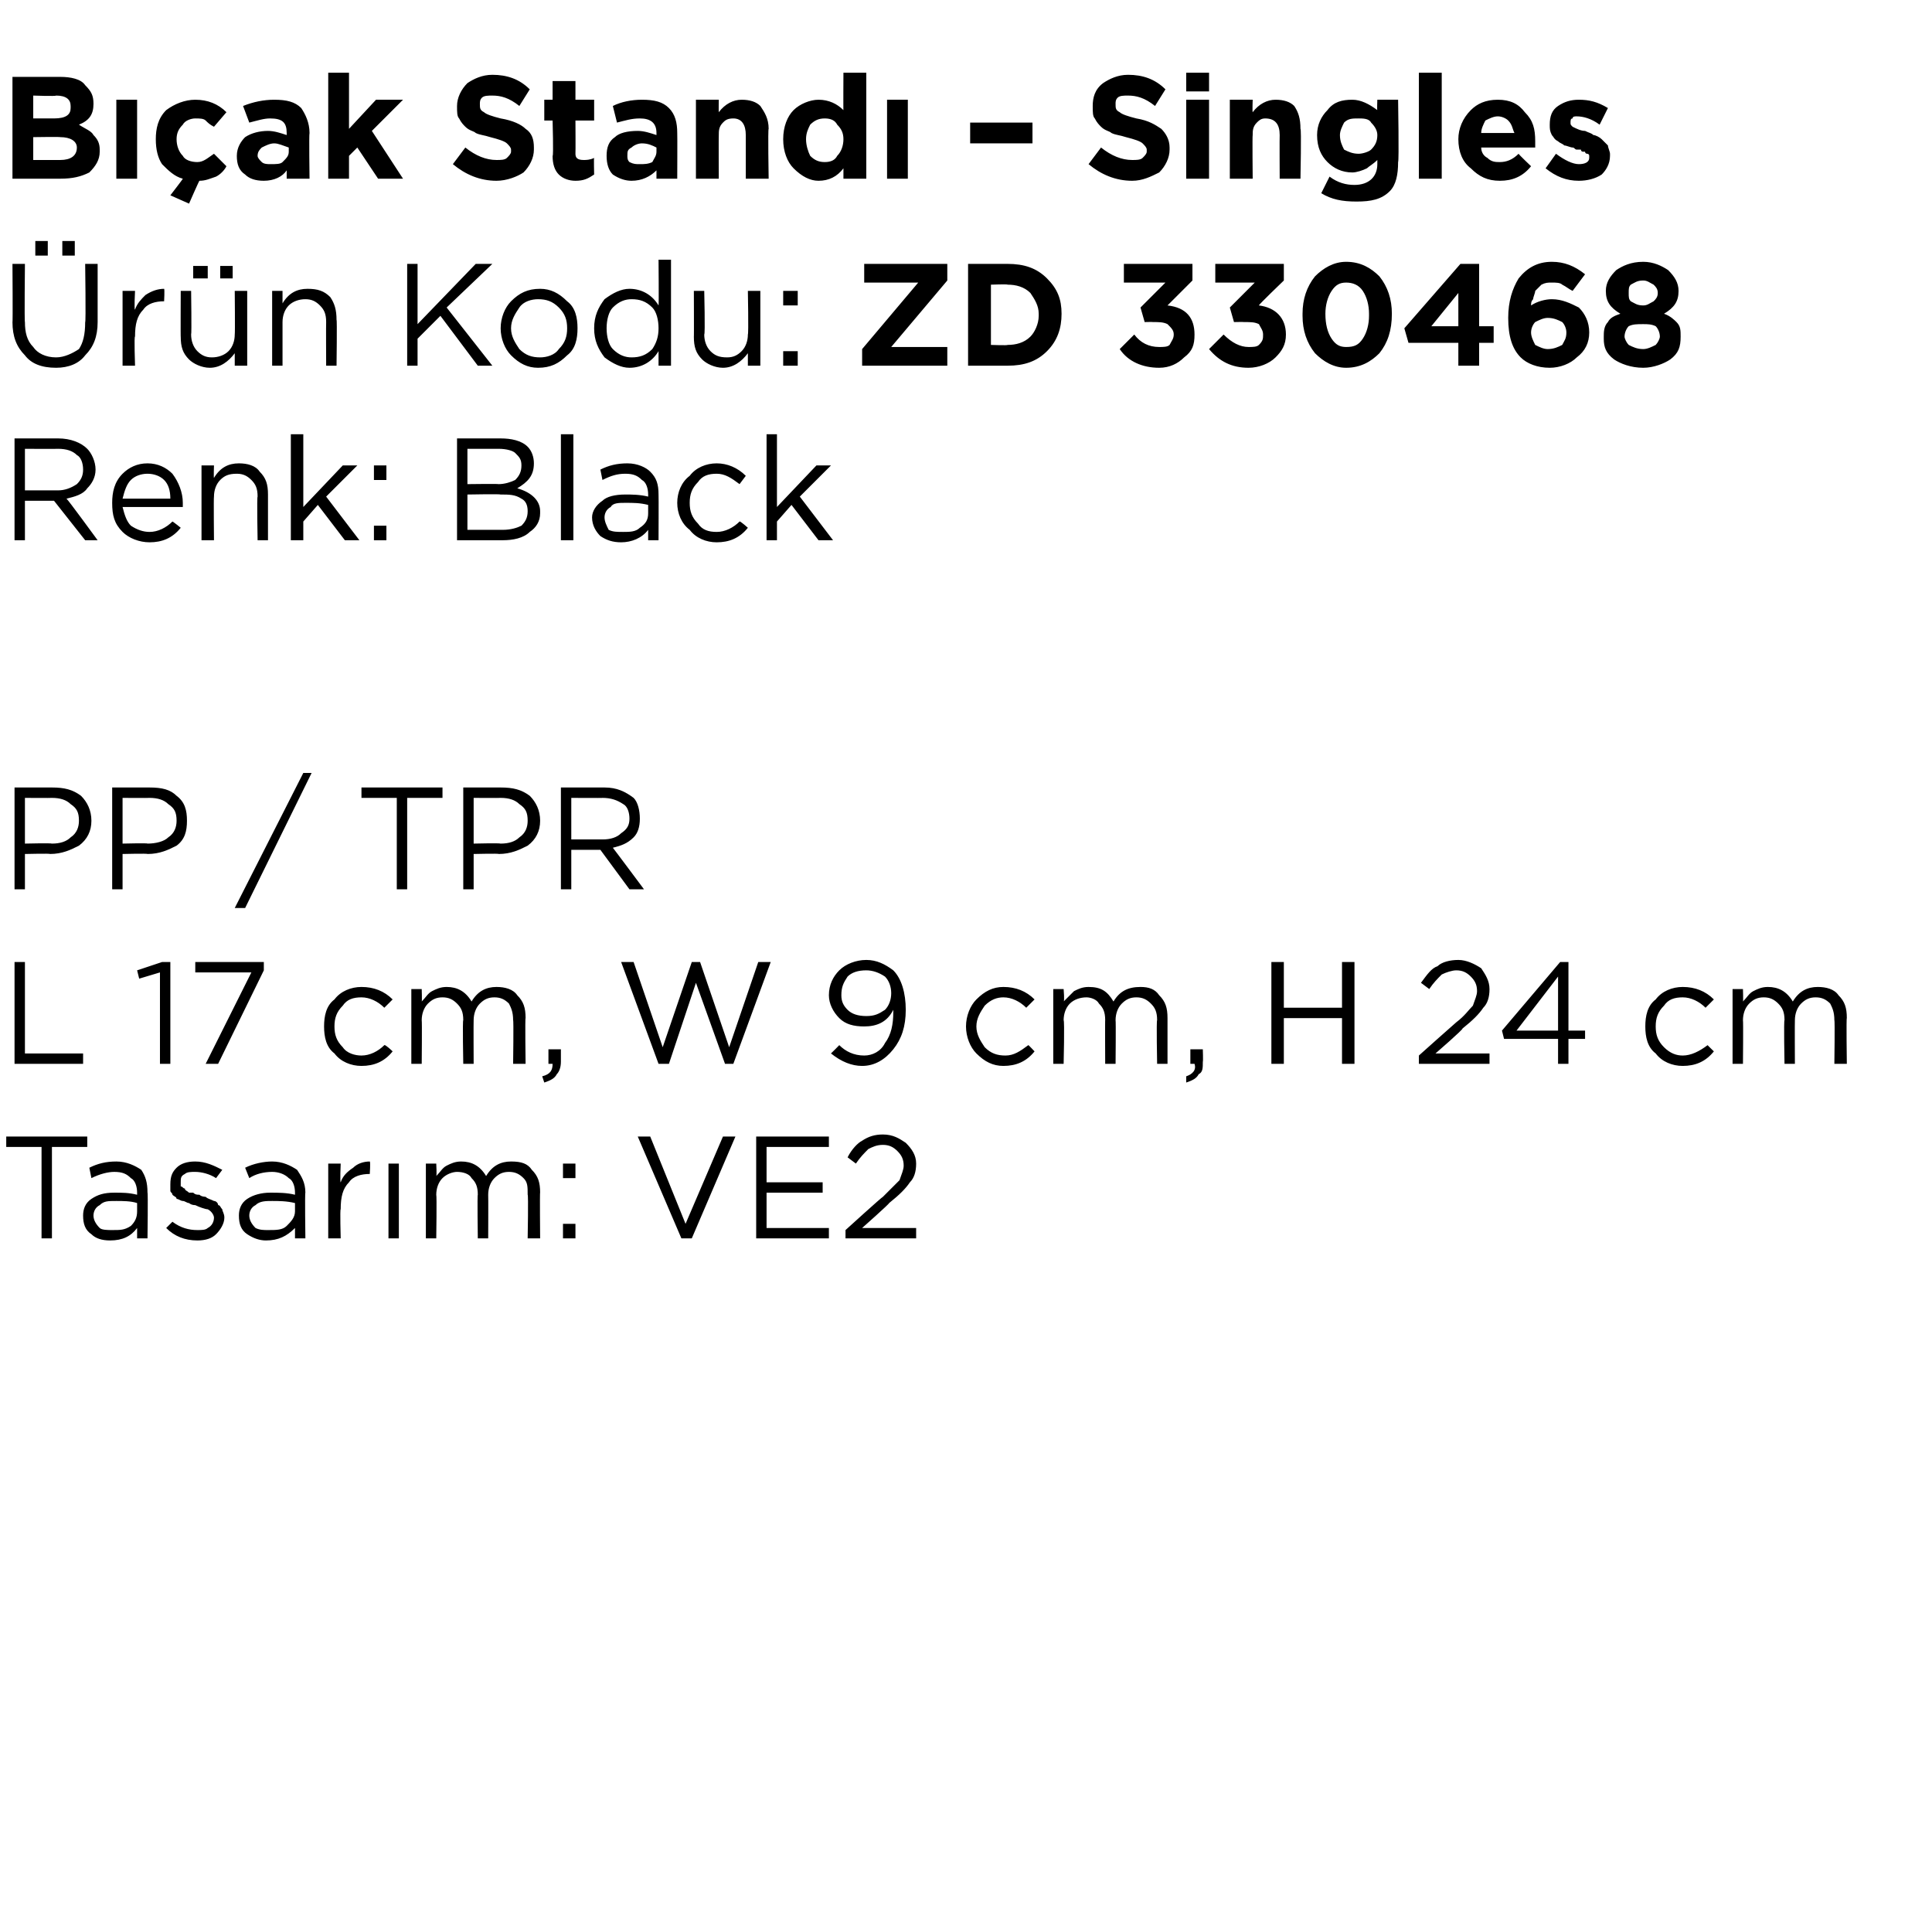
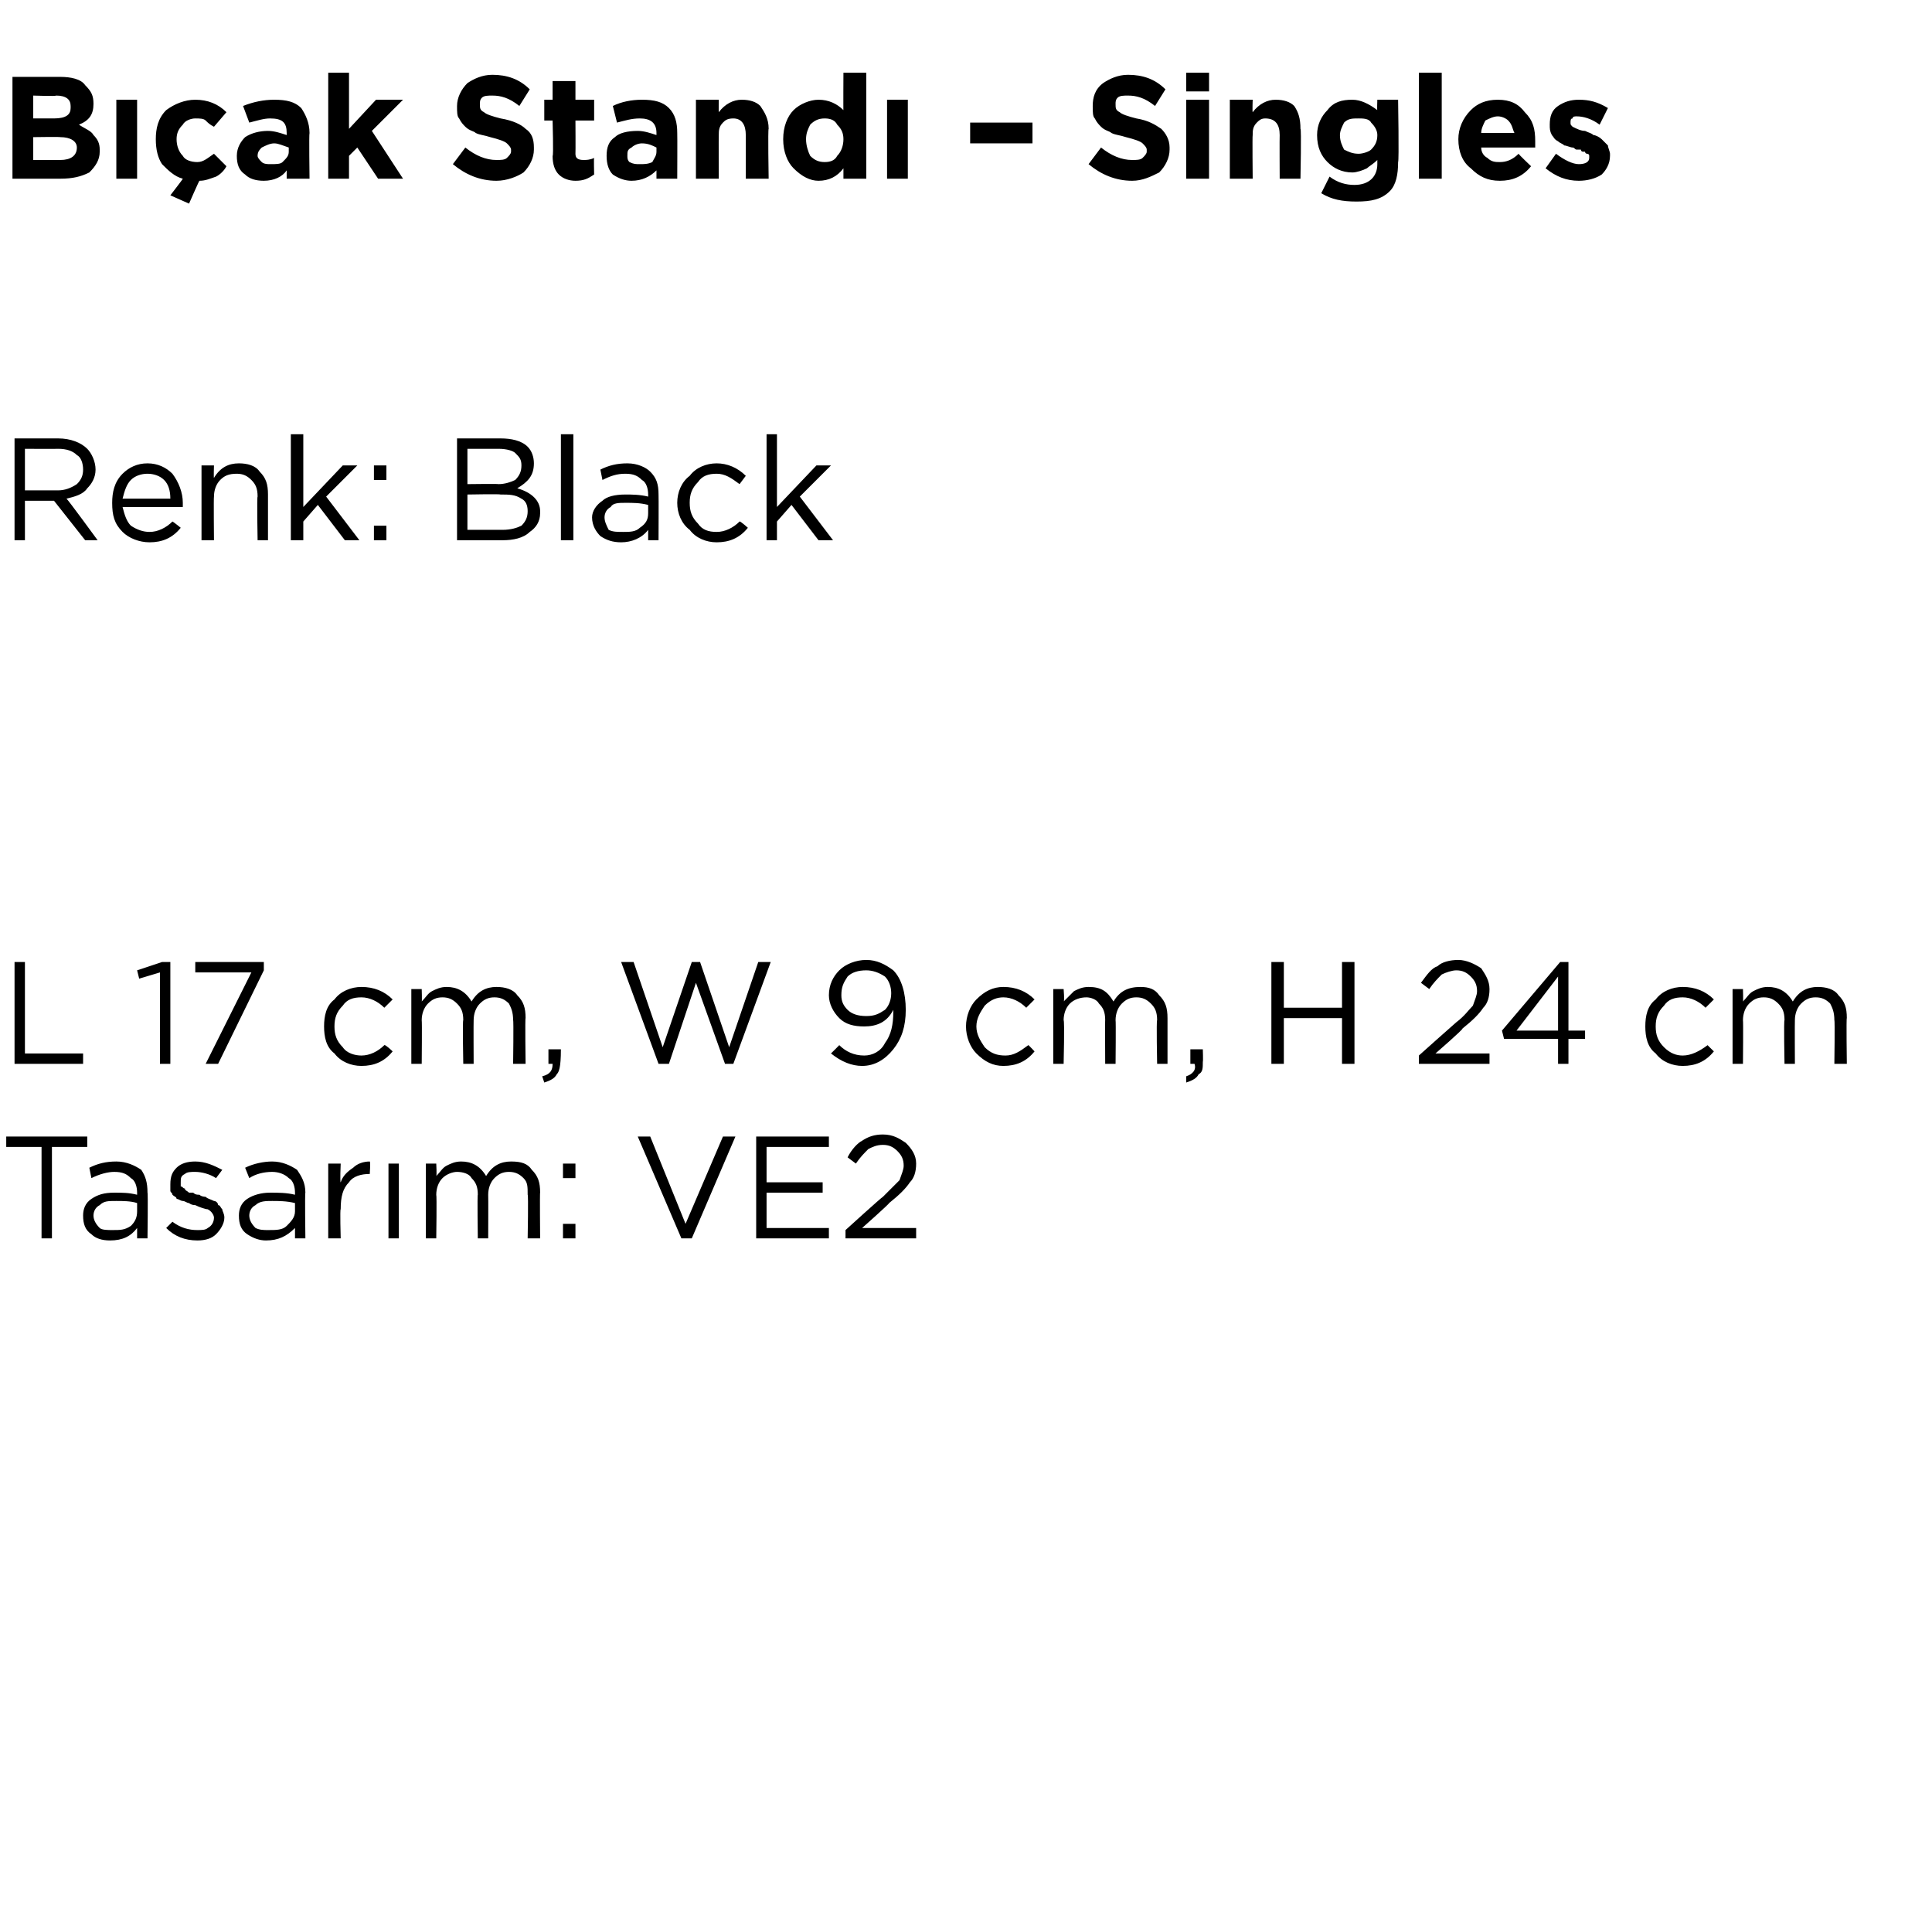
<svg xmlns="http://www.w3.org/2000/svg" version="1.1" width="93px" height="92.4px" viewBox="0 -3 93 92.4" style="top:-3px">
  <desc>B ak Stand – Singles r n Kodu: ZD 330468 Renk: Black PP / TPR L 17 cm, W 9 cm, H 24 cm Tasar m: VE2</desc>
  <defs />
  <g id="Polygon373145">
    <path d="M 2 56.6 L 2 52.2 L 0.3 52.2 L 0.3 51.7 L 4.2 51.7 L 4.2 52.2 L 2.5 52.2 L 2.5 56.6 L 2 56.6 Z M 6.6 56.1 C 6.3 56.5 5.9 56.7 5.3 56.7 C 4.9 56.7 4.6 56.6 4.4 56.4 C 4.1 56.2 4 55.9 4 55.5 C 4 55.5 4 55.5 4 55.5 C 4 55.2 4.1 54.9 4.4 54.7 C 4.7 54.5 5 54.4 5.5 54.4 C 5.9 54.4 6.2 54.4 6.6 54.5 C 6.6 54.5 6.6 54.4 6.6 54.4 C 6.6 54.1 6.5 53.8 6.3 53.7 C 6.1 53.5 5.9 53.4 5.5 53.4 C 5.2 53.4 4.8 53.5 4.4 53.7 C 4.4 53.7 4.3 53.2 4.3 53.2 C 4.7 53 5.1 52.9 5.6 52.9 C 6.1 52.9 6.5 53.1 6.8 53.3 C 7 53.6 7.1 53.9 7.1 54.4 C 7.13 54.39 7.1 56.6 7.1 56.6 L 6.6 56.6 L 6.6 56.1 C 6.6 56.1 6.62 56.05 6.6 56.1 Z M 5.4 56.2 C 5.8 56.2 6 56.2 6.3 56 C 6.5 55.8 6.6 55.6 6.6 55.3 C 6.6 55.3 6.6 54.9 6.6 54.9 C 6.3 54.8 5.9 54.8 5.6 54.8 C 5.2 54.8 5 54.8 4.8 55 C 4.6 55.1 4.5 55.3 4.5 55.5 C 4.5 55.5 4.5 55.5 4.5 55.5 C 4.5 55.7 4.6 55.9 4.8 56.1 C 4.9 56.2 5.2 56.2 5.4 56.2 Z M 9.5 56.7 C 8.9 56.7 8.4 56.5 8 56.1 C 8 56.1 8.3 55.8 8.3 55.8 C 8.7 56.1 9.1 56.2 9.5 56.2 C 9.7 56.2 9.9 56.2 10 56.1 C 10.2 56 10.3 55.8 10.3 55.6 C 10.3 55.6 10.3 55.6 10.3 55.6 C 10.3 55.5 10.2 55.3 10 55.2 C 9.9 55.2 9.6 55.1 9.4 55 C 9.2 55 9.1 54.9 9.1 54.9 C 9 54.9 8.9 54.8 8.8 54.8 C 8.7 54.8 8.6 54.7 8.5 54.7 C 8.5 54.6 8.4 54.6 8.3 54.5 C 8.3 54.4 8.2 54.4 8.2 54.3 C 8.2 54.2 8.2 54.1 8.2 54 C 8.2 54 8.2 54 8.2 54 C 8.2 53.6 8.3 53.4 8.5 53.2 C 8.7 53 9 52.9 9.4 52.9 C 9.9 52.9 10.3 53.1 10.7 53.3 C 10.7 53.3 10.4 53.7 10.4 53.7 C 10.1 53.5 9.7 53.4 9.4 53.4 C 9.2 53.4 9 53.4 8.9 53.5 C 8.7 53.6 8.7 53.7 8.7 53.9 C 8.7 53.9 8.7 53.9 8.7 53.9 C 8.7 54 8.7 54 8.7 54.1 C 8.8 54.1 8.8 54.2 8.9 54.2 C 8.9 54.3 9 54.3 9.1 54.4 C 9.2 54.4 9.3 54.4 9.3 54.4 C 9.4 54.5 9.5 54.5 9.6 54.5 C 9.7 54.6 9.9 54.6 9.9 54.6 C 10 54.7 10.1 54.7 10.3 54.8 C 10.4 54.8 10.5 54.9 10.5 55 C 10.6 55 10.6 55.1 10.7 55.2 C 10.7 55.3 10.8 55.4 10.8 55.6 C 10.8 55.6 10.8 55.6 10.8 55.6 C 10.8 55.9 10.6 56.2 10.4 56.4 C 10.2 56.6 9.9 56.7 9.5 56.7 Z M 14.2 56.1 C 13.8 56.5 13.4 56.7 12.8 56.7 C 12.5 56.7 12.2 56.6 11.9 56.4 C 11.6 56.2 11.5 55.9 11.5 55.5 C 11.5 55.5 11.5 55.5 11.5 55.5 C 11.5 55.2 11.6 54.9 11.9 54.7 C 12.2 54.5 12.6 54.4 13 54.4 C 13.4 54.4 13.8 54.4 14.2 54.5 C 14.2 54.5 14.2 54.4 14.2 54.4 C 14.2 54.1 14.1 53.8 13.9 53.7 C 13.7 53.5 13.4 53.4 13.1 53.4 C 12.7 53.4 12.3 53.5 12 53.7 C 12 53.7 11.8 53.2 11.8 53.2 C 12.2 53 12.7 52.9 13.1 52.9 C 13.6 52.9 14 53.1 14.3 53.3 C 14.5 53.6 14.7 53.9 14.7 54.4 C 14.67 54.39 14.7 56.6 14.7 56.6 L 14.2 56.6 L 14.2 56.1 C 14.2 56.1 14.15 56.05 14.2 56.1 Z M 12.9 56.2 C 13.3 56.2 13.6 56.2 13.8 56 C 14 55.8 14.2 55.6 14.2 55.3 C 14.2 55.3 14.2 54.9 14.2 54.9 C 13.8 54.8 13.4 54.8 13.1 54.8 C 12.8 54.8 12.5 54.8 12.3 55 C 12.1 55.1 12 55.3 12 55.5 C 12 55.5 12 55.5 12 55.5 C 12 55.7 12.1 55.9 12.3 56.1 C 12.5 56.2 12.7 56.2 12.9 56.2 Z M 15.8 56.6 L 15.8 53 L 16.4 53 C 16.4 53 16.36 53.93 16.4 53.9 C 16.5 53.6 16.7 53.4 17 53.2 C 17.2 53 17.5 52.9 17.8 52.9 C 17.84 52.92 17.8 53.5 17.8 53.5 C 17.8 53.5 17.79 53.5 17.8 53.5 C 17.4 53.5 17 53.6 16.8 53.9 C 16.5 54.2 16.4 54.6 16.4 55.2 C 16.36 55.16 16.4 56.6 16.4 56.6 L 15.8 56.6 Z M 18.7 56.6 L 18.7 53 L 19.2 53 L 19.2 56.6 L 18.7 56.6 Z M 20.5 56.6 L 20.5 53 L 21 53 C 21 53 21.03 53.59 21 53.6 C 21.2 53.4 21.3 53.2 21.5 53.1 C 21.7 53 21.9 52.9 22.2 52.9 C 22.7 52.9 23.1 53.1 23.4 53.6 C 23.7 53.1 24.1 52.9 24.6 52.9 C 25.1 52.9 25.4 53 25.6 53.3 C 25.9 53.6 26 53.9 26 54.4 C 25.98 54.36 26 56.6 26 56.6 L 25.4 56.6 C 25.4 56.6 25.44 54.49 25.4 54.5 C 25.4 54.1 25.4 53.9 25.2 53.7 C 25 53.5 24.8 53.4 24.5 53.4 C 24.2 53.4 24 53.5 23.8 53.7 C 23.6 53.9 23.5 54.2 23.5 54.5 C 23.51 54.51 23.5 56.6 23.5 56.6 L 23 56.6 C 23 56.6 22.97 54.47 23 54.5 C 23 54.1 22.9 53.9 22.7 53.7 C 22.6 53.5 22.3 53.4 22 53.4 C 21.8 53.4 21.5 53.5 21.3 53.7 C 21.1 53.9 21 54.2 21 54.5 C 21.03 54.53 21 56.6 21 56.6 L 20.5 56.6 Z M 27.1 53.7 L 27.1 53 L 27.7 53 L 27.7 53.7 L 27.1 53.7 Z M 27.1 56.6 L 27.1 55.9 L 27.7 55.9 L 27.7 56.6 L 27.1 56.6 Z M 32.8 56.6 L 30.7 51.7 L 31.3 51.7 L 33 55.9 L 34.8 51.7 L 35.4 51.7 L 33.3 56.6 L 32.8 56.6 Z M 36.4 56.6 L 36.4 51.7 L 39.9 51.7 L 39.9 52.2 L 36.9 52.2 L 36.9 53.9 L 39.6 53.9 L 39.6 54.4 L 36.9 54.4 L 36.9 56.1 L 39.9 56.1 L 39.9 56.6 L 36.4 56.6 Z M 40.7 56.6 L 40.7 56.2 C 40.7 56.2 42.46 54.6 42.5 54.6 C 42.8 54.3 43.1 54 43.3 53.8 C 43.4 53.5 43.5 53.3 43.5 53.1 C 43.5 52.8 43.4 52.6 43.2 52.4 C 43 52.2 42.8 52.1 42.5 52.1 C 42.2 52.1 42 52.2 41.8 52.3 C 41.6 52.5 41.4 52.7 41.2 53 C 41.2 53 40.8 52.7 40.8 52.7 C 41 52.3 41.3 52 41.5 51.9 C 41.8 51.7 42.1 51.6 42.5 51.6 C 43 51.6 43.3 51.8 43.6 52 C 43.9 52.3 44.1 52.6 44.1 53 C 44.1 53 44.1 53 44.1 53 C 44.1 53.4 44 53.7 43.8 53.9 C 43.6 54.2 43.3 54.5 42.8 54.9 C 42.82 54.93 41.5 56.1 41.5 56.1 L 44.1 56.1 L 44.1 56.6 L 40.7 56.6 Z " stroke="none" fill="#000" />
  </g>
  <g id="Polygon373144">
-     <path d="M 0.7 48.2 L 0.7 43.3 L 1.2 43.3 L 1.2 47.7 L 4 47.7 L 4 48.2 L 0.7 48.2 Z M 7.7 48.2 L 7.7 43.8 L 6.7 44.1 L 6.6 43.7 L 7.8 43.3 L 8.2 43.3 L 8.2 48.2 L 7.7 48.2 Z M 9.9 48.2 L 12.1 43.8 L 9.4 43.8 L 9.4 43.3 L 12.7 43.3 L 12.7 43.7 L 10.5 48.2 L 9.9 48.2 Z M 18.9 47.6 C 18.5 48.1 18 48.3 17.4 48.3 C 16.9 48.3 16.4 48.1 16.1 47.7 C 15.7 47.4 15.6 46.9 15.6 46.4 C 15.6 46.4 15.6 46.4 15.6 46.4 C 15.6 45.9 15.7 45.4 16.1 45.1 C 16.4 44.7 16.9 44.5 17.4 44.5 C 18 44.5 18.5 44.7 18.9 45.1 C 18.9 45.1 18.5 45.5 18.5 45.5 C 18.2 45.2 17.8 45 17.4 45 C 17 45 16.7 45.1 16.5 45.4 C 16.2 45.7 16.1 46 16.1 46.4 C 16.1 46.4 16.1 46.4 16.1 46.4 C 16.1 46.8 16.2 47.1 16.5 47.4 C 16.7 47.7 17.1 47.8 17.4 47.8 C 17.8 47.8 18.2 47.6 18.5 47.3 C 18.55 47.26 18.9 47.6 18.9 47.6 C 18.9 47.6 18.89 47.58 18.9 47.6 Z M 19.8 48.2 L 19.8 44.6 L 20.3 44.6 C 20.3 44.6 20.32 45.19 20.3 45.2 C 20.5 45 20.6 44.8 20.8 44.7 C 21 44.6 21.2 44.5 21.5 44.5 C 22 44.5 22.4 44.7 22.7 45.2 C 23 44.7 23.4 44.5 23.9 44.5 C 24.3 44.5 24.7 44.6 24.9 44.9 C 25.2 45.2 25.3 45.5 25.3 46 C 25.27 45.96 25.3 48.2 25.3 48.2 L 24.7 48.2 C 24.7 48.2 24.73 46.09 24.7 46.1 C 24.7 45.7 24.6 45.5 24.5 45.3 C 24.3 45.1 24.1 45 23.8 45 C 23.5 45 23.3 45.1 23.1 45.3 C 22.9 45.5 22.8 45.8 22.8 46.1 C 22.79 46.11 22.8 48.2 22.8 48.2 L 22.3 48.2 C 22.3 48.2 22.26 46.07 22.3 46.1 C 22.3 45.7 22.2 45.5 22 45.3 C 21.8 45.1 21.6 45 21.3 45 C 21 45 20.8 45.1 20.6 45.3 C 20.4 45.5 20.3 45.8 20.3 46.1 C 20.32 46.13 20.3 48.2 20.3 48.2 L 19.8 48.2 Z M 26.2 49.1 C 26.2 49.1 26.1 48.8 26.1 48.8 C 26.5 48.7 26.6 48.5 26.6 48.2 C 26.61 48.2 26.4 48.2 26.4 48.2 L 26.4 47.5 L 27 47.5 C 27 47.5 27 48.09 27 48.1 C 27 48.4 26.9 48.6 26.8 48.7 C 26.7 48.9 26.5 49 26.2 49.1 Z M 31.7 48.2 L 29.9 43.3 L 30.5 43.3 L 31.9 47.4 L 33.3 43.3 L 33.7 43.3 L 35.1 47.4 L 36.5 43.3 L 37.1 43.3 L 35.3 48.2 L 34.9 48.2 L 33.5 44.3 L 32.2 48.2 L 31.7 48.2 Z M 40.4 47.3 C 40.7 47.6 41.1 47.8 41.6 47.8 C 42 47.8 42.4 47.6 42.6 47.2 C 42.9 46.8 43 46.3 43 45.7 C 43 45.7 43 45.6 43 45.6 C 42.7 46.2 42.2 46.4 41.6 46.4 C 41.1 46.4 40.7 46.3 40.4 46 C 40.1 45.7 39.9 45.3 39.9 44.9 C 39.9 44.9 39.9 44.9 39.9 44.9 C 39.9 44.4 40.1 44 40.4 43.7 C 40.7 43.4 41.2 43.2 41.7 43.2 C 42.2 43.2 42.6 43.4 43 43.7 C 43.4 44.1 43.6 44.8 43.6 45.6 C 43.6 45.6 43.6 45.6 43.6 45.6 C 43.6 46.4 43.4 47 43 47.5 C 42.6 48 42.1 48.3 41.5 48.3 C 41 48.3 40.5 48.1 40 47.7 C 40.03 47.68 40.4 47.3 40.4 47.3 C 40.4 47.3 40.35 47.25 40.4 47.3 Z M 41.7 45.9 C 42.1 45.9 42.3 45.8 42.6 45.6 C 42.8 45.4 42.9 45.1 42.9 44.8 C 42.9 44.8 42.9 44.8 42.9 44.8 C 42.9 44.5 42.8 44.2 42.6 44 C 42.3 43.8 42 43.7 41.7 43.7 C 41.3 43.7 41 43.8 40.8 44 C 40.6 44.3 40.5 44.5 40.5 44.9 C 40.5 44.9 40.5 44.9 40.5 44.9 C 40.5 45.2 40.6 45.4 40.8 45.6 C 41 45.8 41.3 45.9 41.7 45.9 Z M 49.8 47.6 C 49.4 48.1 48.9 48.3 48.3 48.3 C 47.8 48.3 47.4 48.1 47 47.7 C 46.7 47.4 46.5 46.9 46.5 46.4 C 46.5 46.4 46.5 46.4 46.5 46.4 C 46.5 45.9 46.7 45.4 47 45.1 C 47.4 44.7 47.8 44.5 48.3 44.5 C 48.9 44.5 49.4 44.7 49.8 45.1 C 49.8 45.1 49.4 45.5 49.4 45.5 C 49.1 45.2 48.7 45 48.3 45 C 48 45 47.7 45.1 47.4 45.4 C 47.2 45.7 47 46 47 46.4 C 47 46.4 47 46.4 47 46.4 C 47 46.8 47.2 47.1 47.4 47.4 C 47.7 47.7 48 47.8 48.4 47.8 C 48.8 47.8 49.1 47.6 49.5 47.3 C 49.48 47.26 49.8 47.6 49.8 47.6 C 49.8 47.6 49.82 47.58 49.8 47.6 Z M 50.7 48.2 L 50.7 44.6 L 51.2 44.6 C 51.2 44.6 51.25 45.19 51.2 45.2 C 51.4 45 51.6 44.8 51.7 44.7 C 51.9 44.6 52.1 44.5 52.4 44.5 C 53 44.5 53.3 44.7 53.6 45.2 C 53.9 44.7 54.3 44.5 54.9 44.5 C 55.3 44.5 55.6 44.6 55.8 44.9 C 56.1 45.2 56.2 45.5 56.2 46 C 56.2 45.96 56.2 48.2 56.2 48.2 L 55.7 48.2 C 55.7 48.2 55.66 46.09 55.7 46.1 C 55.7 45.7 55.6 45.5 55.4 45.3 C 55.2 45.1 55 45 54.7 45 C 54.4 45 54.2 45.1 54 45.3 C 53.8 45.5 53.7 45.8 53.7 46.1 C 53.72 46.11 53.7 48.2 53.7 48.2 L 53.2 48.2 C 53.2 48.2 53.19 46.07 53.2 46.1 C 53.2 45.7 53.1 45.5 52.9 45.3 C 52.8 45.1 52.5 45 52.3 45 C 52 45 51.7 45.1 51.5 45.3 C 51.3 45.5 51.2 45.8 51.2 46.1 C 51.25 46.13 51.2 48.2 51.2 48.2 L 50.7 48.2 Z M 57.1 49.1 C 57.1 49.1 57.1 48.8 57.1 48.8 C 57.4 48.7 57.6 48.5 57.5 48.2 C 57.53 48.2 57.3 48.2 57.3 48.2 L 57.3 47.5 L 57.9 47.5 C 57.9 47.5 57.92 48.09 57.9 48.1 C 57.9 48.4 57.9 48.6 57.7 48.7 C 57.6 48.9 57.4 49 57.1 49.1 Z M 61.2 48.2 L 61.2 43.3 L 61.8 43.3 L 61.8 45.5 L 64.6 45.5 L 64.6 43.3 L 65.2 43.3 L 65.2 48.2 L 64.6 48.2 L 64.6 46 L 61.8 46 L 61.8 48.2 L 61.2 48.2 Z M 68.3 48.2 L 68.3 47.8 C 68.3 47.8 70.09 46.2 70.1 46.2 C 70.5 45.9 70.7 45.6 70.9 45.4 C 71 45.1 71.1 44.9 71.1 44.7 C 71.1 44.4 71 44.2 70.8 44 C 70.6 43.8 70.4 43.7 70.1 43.7 C 69.9 43.7 69.6 43.8 69.4 43.9 C 69.2 44.1 69 44.3 68.8 44.6 C 68.8 44.6 68.4 44.3 68.4 44.3 C 68.7 43.9 68.9 43.6 69.2 43.5 C 69.4 43.3 69.8 43.2 70.2 43.2 C 70.6 43.2 71 43.4 71.3 43.6 C 71.5 43.9 71.7 44.2 71.7 44.6 C 71.7 44.6 71.7 44.6 71.7 44.6 C 71.7 45 71.6 45.3 71.4 45.5 C 71.2 45.8 70.9 46.1 70.4 46.5 C 70.45 46.53 69.1 47.7 69.1 47.7 L 71.7 47.7 L 71.7 48.2 L 68.3 48.2 Z M 75 48.2 L 75 47 L 72.4 47 L 72.3 46.6 L 75.1 43.3 L 75.5 43.3 L 75.5 46.6 L 76.3 46.6 L 76.3 47 L 75.5 47 L 75.5 48.2 L 75 48.2 Z M 73 46.6 L 75 46.6 L 75 44 L 73 46.6 Z M 82.5 47.6 C 82.1 48.1 81.6 48.3 81 48.3 C 80.5 48.3 80 48.1 79.7 47.7 C 79.3 47.4 79.2 46.9 79.2 46.4 C 79.2 46.4 79.2 46.4 79.2 46.4 C 79.2 45.9 79.3 45.4 79.7 45.1 C 80 44.7 80.5 44.5 81 44.5 C 81.6 44.5 82.1 44.7 82.5 45.1 C 82.5 45.1 82.1 45.5 82.1 45.5 C 81.8 45.2 81.4 45 81 45 C 80.6 45 80.3 45.1 80.1 45.4 C 79.8 45.7 79.7 46 79.7 46.4 C 79.7 46.4 79.7 46.4 79.7 46.4 C 79.7 46.8 79.8 47.1 80.1 47.4 C 80.4 47.7 80.7 47.8 81 47.8 C 81.4 47.8 81.8 47.6 82.2 47.3 C 82.15 47.26 82.5 47.6 82.5 47.6 C 82.5 47.6 82.49 47.58 82.5 47.6 Z M 83.4 48.2 L 83.4 44.6 L 83.9 44.6 C 83.9 44.6 83.92 45.19 83.9 45.2 C 84.1 45 84.2 44.8 84.4 44.7 C 84.6 44.6 84.8 44.5 85.1 44.5 C 85.6 44.5 86 44.7 86.3 45.2 C 86.6 44.7 87 44.5 87.5 44.5 C 87.9 44.5 88.3 44.6 88.5 44.9 C 88.8 45.2 88.9 45.5 88.9 46 C 88.87 45.96 88.9 48.2 88.9 48.2 L 88.3 48.2 C 88.3 48.2 88.33 46.09 88.3 46.1 C 88.3 45.7 88.2 45.5 88.1 45.3 C 87.9 45.1 87.7 45 87.4 45 C 87.1 45 86.9 45.1 86.7 45.3 C 86.5 45.5 86.4 45.8 86.4 46.1 C 86.39 46.11 86.4 48.2 86.4 48.2 L 85.9 48.2 C 85.9 48.2 85.86 46.07 85.9 46.1 C 85.9 45.7 85.8 45.5 85.6 45.3 C 85.4 45.1 85.2 45 84.9 45 C 84.6 45 84.4 45.1 84.2 45.3 C 84 45.5 83.9 45.8 83.9 46.1 C 83.92 46.13 83.9 48.2 83.9 48.2 L 83.4 48.2 Z " stroke="none" fill="#000" />
+     <path d="M 0.7 48.2 L 0.7 43.3 L 1.2 43.3 L 1.2 47.7 L 4 47.7 L 4 48.2 L 0.7 48.2 Z M 7.7 48.2 L 7.7 43.8 L 6.7 44.1 L 6.6 43.7 L 7.8 43.3 L 8.2 43.3 L 8.2 48.2 L 7.7 48.2 Z M 9.9 48.2 L 12.1 43.8 L 9.4 43.8 L 9.4 43.3 L 12.7 43.3 L 12.7 43.7 L 10.5 48.2 L 9.9 48.2 Z M 18.9 47.6 C 18.5 48.1 18 48.3 17.4 48.3 C 16.9 48.3 16.4 48.1 16.1 47.7 C 15.7 47.4 15.6 46.9 15.6 46.4 C 15.6 46.4 15.6 46.4 15.6 46.4 C 15.6 45.9 15.7 45.4 16.1 45.1 C 16.4 44.7 16.9 44.5 17.4 44.5 C 18 44.5 18.5 44.7 18.9 45.1 C 18.9 45.1 18.5 45.5 18.5 45.5 C 18.2 45.2 17.8 45 17.4 45 C 17 45 16.7 45.1 16.5 45.4 C 16.2 45.7 16.1 46 16.1 46.4 C 16.1 46.4 16.1 46.4 16.1 46.4 C 16.1 46.8 16.2 47.1 16.5 47.4 C 16.7 47.7 17.1 47.8 17.4 47.8 C 17.8 47.8 18.2 47.6 18.5 47.3 C 18.55 47.26 18.9 47.6 18.9 47.6 C 18.9 47.6 18.89 47.58 18.9 47.6 Z M 19.8 48.2 L 19.8 44.6 L 20.3 44.6 C 20.3 44.6 20.32 45.19 20.3 45.2 C 20.5 45 20.6 44.8 20.8 44.7 C 21 44.6 21.2 44.5 21.5 44.5 C 22 44.5 22.4 44.7 22.7 45.2 C 23 44.7 23.4 44.5 23.9 44.5 C 24.3 44.5 24.7 44.6 24.9 44.9 C 25.2 45.2 25.3 45.5 25.3 46 C 25.27 45.96 25.3 48.2 25.3 48.2 L 24.7 48.2 C 24.7 48.2 24.73 46.09 24.7 46.1 C 24.7 45.7 24.6 45.5 24.5 45.3 C 24.3 45.1 24.1 45 23.8 45 C 23.5 45 23.3 45.1 23.1 45.3 C 22.9 45.5 22.8 45.8 22.8 46.1 C 22.79 46.11 22.8 48.2 22.8 48.2 L 22.3 48.2 C 22.3 48.2 22.26 46.07 22.3 46.1 C 22.3 45.7 22.2 45.5 22 45.3 C 21.8 45.1 21.6 45 21.3 45 C 21 45 20.8 45.1 20.6 45.3 C 20.4 45.5 20.3 45.8 20.3 46.1 C 20.32 46.13 20.3 48.2 20.3 48.2 L 19.8 48.2 Z M 26.2 49.1 C 26.2 49.1 26.1 48.8 26.1 48.8 C 26.5 48.7 26.6 48.5 26.6 48.2 C 26.61 48.2 26.4 48.2 26.4 48.2 L 26.4 47.5 L 27 47.5 C 27 48.4 26.9 48.6 26.8 48.7 C 26.7 48.9 26.5 49 26.2 49.1 Z M 31.7 48.2 L 29.9 43.3 L 30.5 43.3 L 31.9 47.4 L 33.3 43.3 L 33.7 43.3 L 35.1 47.4 L 36.5 43.3 L 37.1 43.3 L 35.3 48.2 L 34.9 48.2 L 33.5 44.3 L 32.2 48.2 L 31.7 48.2 Z M 40.4 47.3 C 40.7 47.6 41.1 47.8 41.6 47.8 C 42 47.8 42.4 47.6 42.6 47.2 C 42.9 46.8 43 46.3 43 45.7 C 43 45.7 43 45.6 43 45.6 C 42.7 46.2 42.2 46.4 41.6 46.4 C 41.1 46.4 40.7 46.3 40.4 46 C 40.1 45.7 39.9 45.3 39.9 44.9 C 39.9 44.9 39.9 44.9 39.9 44.9 C 39.9 44.4 40.1 44 40.4 43.7 C 40.7 43.4 41.2 43.2 41.7 43.2 C 42.2 43.2 42.6 43.4 43 43.7 C 43.4 44.1 43.6 44.8 43.6 45.6 C 43.6 45.6 43.6 45.6 43.6 45.6 C 43.6 46.4 43.4 47 43 47.5 C 42.6 48 42.1 48.3 41.5 48.3 C 41 48.3 40.5 48.1 40 47.7 C 40.03 47.68 40.4 47.3 40.4 47.3 C 40.4 47.3 40.35 47.25 40.4 47.3 Z M 41.7 45.9 C 42.1 45.9 42.3 45.8 42.6 45.6 C 42.8 45.4 42.9 45.1 42.9 44.8 C 42.9 44.8 42.9 44.8 42.9 44.8 C 42.9 44.5 42.8 44.2 42.6 44 C 42.3 43.8 42 43.7 41.7 43.7 C 41.3 43.7 41 43.8 40.8 44 C 40.6 44.3 40.5 44.5 40.5 44.9 C 40.5 44.9 40.5 44.9 40.5 44.9 C 40.5 45.2 40.6 45.4 40.8 45.6 C 41 45.8 41.3 45.9 41.7 45.9 Z M 49.8 47.6 C 49.4 48.1 48.9 48.3 48.3 48.3 C 47.8 48.3 47.4 48.1 47 47.7 C 46.7 47.4 46.5 46.9 46.5 46.4 C 46.5 46.4 46.5 46.4 46.5 46.4 C 46.5 45.9 46.7 45.4 47 45.1 C 47.4 44.7 47.8 44.5 48.3 44.5 C 48.9 44.5 49.4 44.7 49.8 45.1 C 49.8 45.1 49.4 45.5 49.4 45.5 C 49.1 45.2 48.7 45 48.3 45 C 48 45 47.7 45.1 47.4 45.4 C 47.2 45.7 47 46 47 46.4 C 47 46.4 47 46.4 47 46.4 C 47 46.8 47.2 47.1 47.4 47.4 C 47.7 47.7 48 47.8 48.4 47.8 C 48.8 47.8 49.1 47.6 49.5 47.3 C 49.48 47.26 49.8 47.6 49.8 47.6 C 49.8 47.6 49.82 47.58 49.8 47.6 Z M 50.7 48.2 L 50.7 44.6 L 51.2 44.6 C 51.2 44.6 51.25 45.19 51.2 45.2 C 51.4 45 51.6 44.8 51.7 44.7 C 51.9 44.6 52.1 44.5 52.4 44.5 C 53 44.5 53.3 44.7 53.6 45.2 C 53.9 44.7 54.3 44.5 54.9 44.5 C 55.3 44.5 55.6 44.6 55.8 44.9 C 56.1 45.2 56.2 45.5 56.2 46 C 56.2 45.96 56.2 48.2 56.2 48.2 L 55.7 48.2 C 55.7 48.2 55.66 46.09 55.7 46.1 C 55.7 45.7 55.6 45.5 55.4 45.3 C 55.2 45.1 55 45 54.7 45 C 54.4 45 54.2 45.1 54 45.3 C 53.8 45.5 53.7 45.8 53.7 46.1 C 53.72 46.11 53.7 48.2 53.7 48.2 L 53.2 48.2 C 53.2 48.2 53.19 46.07 53.2 46.1 C 53.2 45.7 53.1 45.5 52.9 45.3 C 52.8 45.1 52.5 45 52.3 45 C 52 45 51.7 45.1 51.5 45.3 C 51.3 45.5 51.2 45.8 51.2 46.1 C 51.25 46.13 51.2 48.2 51.2 48.2 L 50.7 48.2 Z M 57.1 49.1 C 57.1 49.1 57.1 48.8 57.1 48.8 C 57.4 48.7 57.6 48.5 57.5 48.2 C 57.53 48.2 57.3 48.2 57.3 48.2 L 57.3 47.5 L 57.9 47.5 C 57.9 47.5 57.92 48.09 57.9 48.1 C 57.9 48.4 57.9 48.6 57.7 48.7 C 57.6 48.9 57.4 49 57.1 49.1 Z M 61.2 48.2 L 61.2 43.3 L 61.8 43.3 L 61.8 45.5 L 64.6 45.5 L 64.6 43.3 L 65.2 43.3 L 65.2 48.2 L 64.6 48.2 L 64.6 46 L 61.8 46 L 61.8 48.2 L 61.2 48.2 Z M 68.3 48.2 L 68.3 47.8 C 68.3 47.8 70.09 46.2 70.1 46.2 C 70.5 45.9 70.7 45.6 70.9 45.4 C 71 45.1 71.1 44.9 71.1 44.7 C 71.1 44.4 71 44.2 70.8 44 C 70.6 43.8 70.4 43.7 70.1 43.7 C 69.9 43.7 69.6 43.8 69.4 43.9 C 69.2 44.1 69 44.3 68.8 44.6 C 68.8 44.6 68.4 44.3 68.4 44.3 C 68.7 43.9 68.9 43.6 69.2 43.5 C 69.4 43.3 69.8 43.2 70.2 43.2 C 70.6 43.2 71 43.4 71.3 43.6 C 71.5 43.9 71.7 44.2 71.7 44.6 C 71.7 44.6 71.7 44.6 71.7 44.6 C 71.7 45 71.6 45.3 71.4 45.5 C 71.2 45.8 70.9 46.1 70.4 46.5 C 70.45 46.53 69.1 47.7 69.1 47.7 L 71.7 47.7 L 71.7 48.2 L 68.3 48.2 Z M 75 48.2 L 75 47 L 72.4 47 L 72.3 46.6 L 75.1 43.3 L 75.5 43.3 L 75.5 46.6 L 76.3 46.6 L 76.3 47 L 75.5 47 L 75.5 48.2 L 75 48.2 Z M 73 46.6 L 75 46.6 L 75 44 L 73 46.6 Z M 82.5 47.6 C 82.1 48.1 81.6 48.3 81 48.3 C 80.5 48.3 80 48.1 79.7 47.7 C 79.3 47.4 79.2 46.9 79.2 46.4 C 79.2 46.4 79.2 46.4 79.2 46.4 C 79.2 45.9 79.3 45.4 79.7 45.1 C 80 44.7 80.5 44.5 81 44.5 C 81.6 44.5 82.1 44.7 82.5 45.1 C 82.5 45.1 82.1 45.5 82.1 45.5 C 81.8 45.2 81.4 45 81 45 C 80.6 45 80.3 45.1 80.1 45.4 C 79.8 45.7 79.7 46 79.7 46.4 C 79.7 46.4 79.7 46.4 79.7 46.4 C 79.7 46.8 79.8 47.1 80.1 47.4 C 80.4 47.7 80.7 47.8 81 47.8 C 81.4 47.8 81.8 47.6 82.2 47.3 C 82.15 47.26 82.5 47.6 82.5 47.6 C 82.5 47.6 82.49 47.58 82.5 47.6 Z M 83.4 48.2 L 83.4 44.6 L 83.9 44.6 C 83.9 44.6 83.92 45.19 83.9 45.2 C 84.1 45 84.2 44.8 84.4 44.7 C 84.6 44.6 84.8 44.5 85.1 44.5 C 85.6 44.5 86 44.7 86.3 45.2 C 86.6 44.7 87 44.5 87.5 44.5 C 87.9 44.5 88.3 44.6 88.5 44.9 C 88.8 45.2 88.9 45.5 88.9 46 C 88.87 45.96 88.9 48.2 88.9 48.2 L 88.3 48.2 C 88.3 48.2 88.33 46.09 88.3 46.1 C 88.3 45.7 88.2 45.5 88.1 45.3 C 87.9 45.1 87.7 45 87.4 45 C 87.1 45 86.9 45.1 86.7 45.3 C 86.5 45.5 86.4 45.8 86.4 46.1 C 86.39 46.11 86.4 48.2 86.4 48.2 L 85.9 48.2 C 85.9 48.2 85.86 46.07 85.9 46.1 C 85.9 45.7 85.8 45.5 85.6 45.3 C 85.4 45.1 85.2 45 84.9 45 C 84.6 45 84.4 45.1 84.2 45.3 C 84 45.5 83.9 45.8 83.9 46.1 C 83.92 46.13 83.9 48.2 83.9 48.2 L 83.4 48.2 Z " stroke="none" fill="#000" />
  </g>
  <g id="Polygon373143">
-     <path d="M 0.7 39.8 L 0.7 34.9 C 0.7 34.9 2.53 34.9 2.5 34.9 C 3.1 34.9 3.5 35 3.9 35.3 C 4.2 35.6 4.4 36 4.4 36.5 C 4.4 36.5 4.4 36.5 4.4 36.5 C 4.4 37 4.2 37.4 3.8 37.7 C 3.4 37.9 3 38.1 2.4 38.1 C 2.44 38.07 1.2 38.1 1.2 38.1 L 1.2 39.8 L 0.7 39.8 Z M 1.2 37.6 C 1.2 37.6 2.46 37.57 2.5 37.6 C 2.9 37.6 3.2 37.5 3.4 37.3 C 3.7 37.1 3.8 36.8 3.8 36.5 C 3.8 36.5 3.8 36.5 3.8 36.5 C 3.8 36.1 3.7 35.9 3.4 35.7 C 3.2 35.5 2.9 35.4 2.5 35.4 C 2.49 35.41 1.2 35.4 1.2 35.4 L 1.2 37.6 Z M 5.4 39.8 L 5.4 34.9 C 5.4 34.9 7.2 34.9 7.2 34.9 C 7.8 34.9 8.2 35 8.5 35.3 C 8.9 35.6 9 36 9 36.5 C 9 36.5 9 36.5 9 36.5 C 9 37 8.9 37.4 8.5 37.7 C 8.1 37.9 7.7 38.1 7.1 38.1 C 7.11 38.07 5.9 38.1 5.9 38.1 L 5.9 39.8 L 5.4 39.8 Z M 5.9 37.6 C 5.9 37.6 7.13 37.57 7.1 37.6 C 7.5 37.6 7.9 37.5 8.1 37.3 C 8.4 37.1 8.5 36.8 8.5 36.5 C 8.5 36.5 8.5 36.5 8.5 36.5 C 8.5 36.1 8.4 35.9 8.1 35.7 C 7.9 35.5 7.6 35.4 7.2 35.4 C 7.16 35.41 5.9 35.4 5.9 35.4 L 5.9 37.6 Z M 11.3 40.7 L 14.6 34.2 L 15 34.2 L 11.8 40.7 L 11.3 40.7 Z M 19.1 39.8 L 19.1 35.4 L 17.4 35.4 L 17.4 34.9 L 21.3 34.9 L 21.3 35.4 L 19.6 35.4 L 19.6 39.8 L 19.1 39.8 Z M 22.3 39.8 L 22.3 34.9 C 22.3 34.9 24.12 34.9 24.1 34.9 C 24.7 34.9 25.1 35 25.5 35.3 C 25.8 35.6 26 36 26 36.5 C 26 36.5 26 36.5 26 36.5 C 26 37 25.8 37.4 25.4 37.7 C 25 37.9 24.6 38.1 24 38.1 C 24.03 38.07 22.8 38.1 22.8 38.1 L 22.8 39.8 L 22.3 39.8 Z M 22.8 37.6 C 22.8 37.6 24.05 37.57 24.1 37.6 C 24.5 37.6 24.8 37.5 25 37.3 C 25.3 37.1 25.4 36.8 25.4 36.5 C 25.4 36.5 25.4 36.5 25.4 36.5 C 25.4 36.1 25.3 35.9 25 35.7 C 24.8 35.5 24.5 35.4 24.1 35.4 C 24.08 35.41 22.8 35.4 22.8 35.4 L 22.8 37.6 Z M 27 39.8 L 27 34.9 C 27 34.9 29.07 34.9 29.1 34.9 C 29.7 34.9 30.1 35.1 30.5 35.4 C 30.7 35.6 30.8 36 30.8 36.4 C 30.8 36.4 30.8 36.4 30.8 36.4 C 30.8 36.8 30.7 37.1 30.5 37.3 C 30.2 37.6 29.9 37.7 29.5 37.8 C 29.51 37.8 31 39.8 31 39.8 L 30.3 39.8 L 28.9 37.9 L 27.5 37.9 L 27.5 39.8 L 27 39.8 Z M 27.5 37.4 C 27.5 37.4 29.02 37.4 29 37.4 C 29.4 37.4 29.7 37.3 29.9 37.1 C 30.2 36.9 30.3 36.7 30.3 36.4 C 30.3 36.4 30.3 36.4 30.3 36.4 C 30.3 36.1 30.2 35.8 30 35.7 C 29.7 35.5 29.4 35.4 29 35.4 C 29.03 35.41 27.5 35.4 27.5 35.4 L 27.5 37.4 Z " stroke="none" fill="#000" />
-   </g>
+     </g>
  <g id="Polygon373142">
    <path d="M 0.7 23 L 0.7 18.1 C 0.7 18.1 2.8 18.1 2.8 18.1 C 3.4 18.1 3.9 18.3 4.2 18.6 C 4.4 18.8 4.6 19.2 4.6 19.6 C 4.6 19.6 4.6 19.6 4.6 19.6 C 4.6 20 4.4 20.3 4.2 20.5 C 4 20.8 3.6 20.9 3.2 21 C 3.24 21 4.7 23 4.7 23 L 4.1 23 L 2.6 21.1 L 1.2 21.1 L 1.2 23 L 0.7 23 Z M 1.2 20.6 C 1.2 20.6 2.75 20.6 2.8 20.6 C 3.1 20.6 3.4 20.5 3.7 20.3 C 3.9 20.1 4 19.9 4 19.6 C 4 19.6 4 19.6 4 19.6 C 4 19.3 3.9 19 3.7 18.9 C 3.5 18.7 3.2 18.6 2.8 18.6 C 2.76 18.61 1.2 18.6 1.2 18.6 L 1.2 20.6 Z M 8.7 22.4 C 8.3 22.9 7.8 23.1 7.2 23.1 C 6.7 23.1 6.2 22.9 5.9 22.6 C 5.5 22.2 5.4 21.8 5.4 21.2 C 5.4 21.2 5.4 21.2 5.4 21.2 C 5.4 20.7 5.5 20.2 5.9 19.8 C 6.2 19.5 6.6 19.3 7.1 19.3 C 7.6 19.3 8 19.5 8.3 19.8 C 8.6 20.2 8.8 20.7 8.8 21.2 C 8.8 21.3 8.8 21.3 8.8 21.4 C 8.8 21.4 5.9 21.4 5.9 21.4 C 6 21.8 6.1 22.1 6.3 22.3 C 6.6 22.5 6.9 22.6 7.2 22.6 C 7.6 22.6 8 22.4 8.3 22.1 C 8.33 22.1 8.7 22.4 8.7 22.4 C 8.7 22.4 8.67 22.4 8.7 22.4 Z M 5.9 21 C 5.9 21 8.2 21 8.2 21 C 8.2 20.6 8.1 20.3 7.9 20.1 C 7.7 19.9 7.4 19.8 7.1 19.8 C 6.8 19.8 6.5 19.9 6.3 20.1 C 6.1 20.3 6 20.6 5.9 21 Z M 9.7 23 L 9.7 19.4 L 10.3 19.4 C 10.3 19.4 10.28 20.01 10.3 20 C 10.6 19.5 11 19.3 11.5 19.3 C 11.9 19.3 12.3 19.4 12.5 19.7 C 12.8 20 12.9 20.3 12.9 20.8 C 12.9 20.75 12.9 23 12.9 23 L 12.4 23 C 12.4 23 12.36 20.89 12.4 20.9 C 12.4 20.5 12.3 20.3 12.1 20.1 C 11.9 19.9 11.7 19.8 11.4 19.8 C 11 19.8 10.8 19.9 10.6 20.1 C 10.4 20.3 10.3 20.6 10.3 20.9 C 10.28 20.93 10.3 23 10.3 23 L 9.7 23 Z M 14 23 L 14 17.9 L 14.6 17.9 L 14.6 21.4 L 16.5 19.4 L 17.2 19.4 L 15.7 20.9 L 17.3 23 L 16.6 23 L 15.3 21.3 L 14.6 22.1 L 14.6 23 L 14 23 Z M 18 20.1 L 18 19.4 L 18.6 19.4 L 18.6 20.1 L 18 20.1 Z M 18 23 L 18 22.3 L 18.6 22.3 L 18.6 23 L 18 23 Z M 22 23 L 22 18.1 C 22 18.1 24.09 18.1 24.1 18.1 C 24.6 18.1 25.1 18.2 25.4 18.5 C 25.6 18.7 25.7 19 25.7 19.3 C 25.7 19.3 25.7 19.3 25.7 19.3 C 25.7 19.9 25.4 20.2 24.9 20.5 C 25.6 20.7 26 21.1 26 21.6 C 26 21.6 26 21.7 26 21.7 C 26 22.1 25.8 22.4 25.5 22.6 C 25.2 22.9 24.7 23 24.2 23 C 24.18 23 22 23 22 23 Z M 25.1 19.4 C 25.1 19.4 25.1 19.4 25.1 19.4 C 25.1 19.1 25 19 24.8 18.8 C 24.7 18.7 24.4 18.6 24 18.6 C 24.04 18.6 22.5 18.6 22.5 18.6 L 22.5 20.3 C 22.5 20.3 24 20.28 24 20.3 C 24.3 20.3 24.6 20.2 24.8 20.1 C 25 19.9 25.1 19.7 25.1 19.4 Z M 25.4 21.6 C 25.4 21.6 25.4 21.6 25.4 21.6 C 25.4 21.3 25.3 21.1 25.1 21 C 24.8 20.8 24.5 20.8 24.1 20.8 C 24.09 20.77 22.5 20.8 22.5 20.8 L 22.5 22.5 C 22.5 22.5 24.19 22.5 24.2 22.5 C 24.6 22.5 24.9 22.4 25.1 22.3 C 25.3 22.1 25.4 21.9 25.4 21.6 Z M 27 23 L 27 17.9 L 27.6 17.9 L 27.6 23 L 27 23 Z M 31.2 22.5 C 30.9 22.9 30.4 23.1 29.9 23.1 C 29.5 23.1 29.2 23 28.9 22.8 C 28.7 22.6 28.5 22.3 28.5 21.9 C 28.5 21.9 28.5 21.9 28.5 21.9 C 28.5 21.6 28.7 21.3 29 21.1 C 29.2 20.9 29.6 20.8 30.1 20.8 C 30.4 20.8 30.8 20.8 31.2 20.9 C 31.2 20.9 31.2 20.8 31.2 20.8 C 31.2 20.5 31.1 20.2 30.9 20.1 C 30.7 19.9 30.5 19.8 30.1 19.8 C 29.7 19.8 29.4 19.9 29 20.1 C 29 20.1 28.9 19.6 28.9 19.6 C 29.3 19.4 29.7 19.3 30.2 19.3 C 30.7 19.3 31.1 19.5 31.3 19.7 C 31.6 20 31.7 20.3 31.7 20.8 C 31.71 20.79 31.7 23 31.7 23 L 31.2 23 L 31.2 22.5 C 31.2 22.5 31.19 22.45 31.2 22.5 Z M 30 22.6 C 30.3 22.6 30.6 22.6 30.8 22.4 C 31.1 22.2 31.2 22 31.2 21.7 C 31.2 21.7 31.2 21.3 31.2 21.3 C 30.8 21.2 30.5 21.2 30.1 21.2 C 29.8 21.2 29.5 21.2 29.4 21.4 C 29.2 21.5 29.1 21.7 29.1 21.9 C 29.1 21.9 29.1 21.9 29.1 21.9 C 29.1 22.1 29.2 22.3 29.3 22.5 C 29.5 22.6 29.7 22.6 30 22.6 Z M 36 22.4 C 35.6 22.9 35.1 23.1 34.5 23.1 C 34 23.1 33.5 22.9 33.2 22.5 C 32.8 22.2 32.6 21.7 32.6 21.2 C 32.6 21.2 32.6 21.2 32.6 21.2 C 32.6 20.7 32.8 20.2 33.2 19.9 C 33.5 19.5 34 19.3 34.5 19.3 C 35 19.3 35.5 19.5 35.9 19.9 C 35.9 19.9 35.6 20.3 35.6 20.3 C 35.2 20 34.9 19.8 34.5 19.8 C 34.1 19.8 33.8 19.9 33.6 20.2 C 33.3 20.5 33.2 20.8 33.2 21.2 C 33.2 21.2 33.2 21.2 33.2 21.2 C 33.2 21.6 33.3 21.9 33.6 22.2 C 33.8 22.5 34.1 22.6 34.5 22.6 C 34.9 22.6 35.3 22.4 35.6 22.1 C 35.62 22.06 36 22.4 36 22.4 C 36 22.4 35.97 22.38 36 22.4 Z M 36.9 23 L 36.9 17.9 L 37.4 17.9 L 37.4 21.4 L 39.3 19.4 L 40 19.4 L 38.5 20.9 L 40.1 23 L 39.4 23 L 38.1 21.3 L 37.4 22.1 L 37.4 23 L 36.9 23 Z " stroke="none" fill="#000" />
  </g>
  <g id="Polygon373141">
-     <path d="M 3 9.3 L 3 8.6 L 3.6 8.6 L 3.6 9.3 L 3 9.3 Z M 1.7 9.3 L 1.7 8.6 L 2.3 8.6 L 2.3 9.3 L 1.7 9.3 Z M 2.7 14.7 C 2 14.7 1.5 14.5 1.2 14.1 C 0.8 13.7 0.6 13.2 0.6 12.5 C 0.62 12.55 0.6 9.7 0.6 9.7 L 1.2 9.7 C 1.2 9.7 1.17 12.51 1.2 12.5 C 1.2 13 1.3 13.4 1.6 13.7 C 1.8 14 2.2 14.2 2.7 14.2 C 3.1 14.2 3.5 14 3.8 13.8 C 4 13.5 4.1 13.1 4.1 12.5 C 4.14 12.55 4.1 9.7 4.1 9.7 L 4.7 9.7 C 4.7 9.7 4.7 12.51 4.7 12.5 C 4.7 13.2 4.5 13.7 4.1 14.1 C 3.8 14.5 3.3 14.7 2.7 14.7 Z M 5.9 14.6 L 5.9 11 L 6.5 11 C 6.5 11 6.45 11.93 6.5 11.9 C 6.6 11.6 6.8 11.4 7 11.2 C 7.3 11 7.6 10.9 7.9 10.9 C 7.93 10.92 7.9 11.5 7.9 11.5 C 7.9 11.5 7.89 11.5 7.9 11.5 C 7.5 11.5 7.1 11.6 6.9 11.9 C 6.6 12.2 6.5 12.6 6.5 13.2 C 6.45 13.16 6.5 14.6 6.5 14.6 L 5.9 14.6 Z M 10.6 10.4 L 10.6 9.8 L 11.2 9.8 L 11.2 10.4 L 10.6 10.4 Z M 9.3 10.4 L 9.3 9.8 L 10 9.8 L 10 10.4 L 9.3 10.4 Z M 11.3 14 C 11 14.4 10.6 14.7 10.1 14.7 C 9.7 14.7 9.3 14.5 9.1 14.3 C 8.8 14 8.7 13.7 8.7 13.2 C 8.69 13.23 8.7 11 8.7 11 L 9.2 11 C 9.2 11 9.23 13.09 9.2 13.1 C 9.2 13.4 9.3 13.7 9.5 13.9 C 9.7 14.1 9.9 14.2 10.2 14.2 C 10.5 14.2 10.8 14.1 11 13.9 C 11.2 13.7 11.3 13.4 11.3 13.1 C 11.32 13.05 11.3 11 11.3 11 L 11.9 11 L 11.9 14.6 L 11.3 14.6 L 11.3 14 C 11.3 14 11.32 13.97 11.3 14 Z M 13.1 14.6 L 13.1 11 L 13.6 11 C 13.6 11 13.6 11.61 13.6 11.6 C 13.9 11.1 14.3 10.9 14.8 10.9 C 15.3 10.9 15.6 11 15.9 11.3 C 16.1 11.6 16.2 11.9 16.2 12.4 C 16.23 12.35 16.2 14.6 16.2 14.6 L 15.7 14.6 C 15.7 14.6 15.69 12.49 15.7 12.5 C 15.7 12.1 15.6 11.9 15.4 11.7 C 15.2 11.5 15 11.4 14.7 11.4 C 14.4 11.4 14.1 11.5 13.9 11.7 C 13.7 11.9 13.6 12.2 13.6 12.5 C 13.6 12.53 13.6 14.6 13.6 14.6 L 13.1 14.6 Z M 19.6 14.6 L 19.6 9.7 L 20.1 9.7 L 20.1 12.6 L 22.9 9.7 L 23.7 9.7 L 21.5 11.8 L 23.7 14.6 L 23 14.6 L 21.2 12.2 L 20.1 13.3 L 20.1 14.6 L 19.6 14.6 Z M 25.9 14.7 C 25.4 14.7 25 14.5 24.6 14.1 C 24.3 13.8 24.1 13.3 24.1 12.8 C 24.1 12.8 24.1 12.8 24.1 12.8 C 24.1 12.3 24.3 11.8 24.6 11.5 C 25 11.1 25.4 10.9 26 10.9 C 26.5 10.9 26.9 11.1 27.3 11.5 C 27.7 11.8 27.8 12.3 27.8 12.8 C 27.8 12.8 27.8 12.8 27.8 12.8 C 27.8 13.3 27.7 13.8 27.3 14.1 C 26.9 14.5 26.5 14.7 25.9 14.7 Z M 26 14.2 C 26.3 14.2 26.7 14.1 26.9 13.8 C 27.2 13.5 27.3 13.2 27.3 12.8 C 27.3 12.8 27.3 12.8 27.3 12.8 C 27.3 12.4 27.2 12.1 26.9 11.8 C 26.6 11.5 26.3 11.4 25.9 11.4 C 25.6 11.4 25.2 11.5 25 11.8 C 24.8 12.1 24.6 12.4 24.6 12.8 C 24.6 12.8 24.6 12.8 24.6 12.8 C 24.6 13.2 24.8 13.5 25 13.8 C 25.3 14.1 25.6 14.2 26 14.2 Z M 31.7 13.9 C 31.4 14.4 30.9 14.7 30.3 14.7 C 29.9 14.7 29.5 14.5 29.1 14.2 C 28.8 13.8 28.6 13.4 28.6 12.8 C 28.6 12.8 28.6 12.8 28.6 12.8 C 28.6 12.2 28.8 11.8 29.1 11.4 C 29.5 11.1 29.9 10.9 30.3 10.9 C 30.9 10.9 31.4 11.2 31.7 11.7 C 31.72 11.67 31.7 9.5 31.7 9.5 L 32.3 9.5 L 32.3 14.6 L 31.7 14.6 L 31.7 13.9 C 31.7 13.9 31.72 13.87 31.7 13.9 Z M 30.4 14.2 C 30.8 14.2 31.1 14.1 31.4 13.8 C 31.6 13.5 31.7 13.2 31.7 12.8 C 31.7 12.8 31.7 12.8 31.7 12.8 C 31.7 12.4 31.6 12 31.4 11.8 C 31.1 11.5 30.8 11.4 30.4 11.4 C 30.1 11.4 29.8 11.5 29.5 11.8 C 29.3 12 29.2 12.4 29.2 12.8 C 29.2 12.8 29.2 12.8 29.2 12.8 C 29.2 13.2 29.3 13.6 29.5 13.8 C 29.8 14.1 30.1 14.2 30.4 14.2 Z M 36 14 C 35.7 14.4 35.3 14.7 34.8 14.7 C 34.4 14.7 34 14.5 33.8 14.3 C 33.5 14 33.4 13.7 33.4 13.2 C 33.41 13.23 33.4 11 33.4 11 L 33.9 11 C 33.9 11 33.95 13.09 33.9 13.1 C 33.9 13.4 34 13.7 34.2 13.9 C 34.4 14.1 34.6 14.2 35 14.2 C 35.3 14.2 35.5 14.1 35.7 13.9 C 35.9 13.7 36 13.4 36 13.1 C 36.04 13.05 36 11 36 11 L 36.6 11 L 36.6 14.6 L 36 14.6 L 36 14 C 36 14 36.04 13.97 36 14 Z M 37.7 11.7 L 37.7 11 L 38.4 11 L 38.4 11.7 L 37.7 11.7 Z M 37.7 14.6 L 37.7 13.9 L 38.4 13.9 L 38.4 14.6 L 37.7 14.6 Z M 41.5 14.6 L 41.5 13.8 L 44.2 10.6 L 41.6 10.6 L 41.6 9.7 L 45.6 9.7 L 45.6 10.5 L 42.9 13.7 L 45.6 13.7 L 45.6 14.6 L 41.5 14.6 Z M 46.6 14.6 L 46.6 9.7 C 46.6 9.7 48.51 9.7 48.5 9.7 C 49.3 9.7 49.9 9.9 50.4 10.4 C 50.9 10.9 51.1 11.4 51.1 12.1 C 51.1 12.1 51.1 12.1 51.1 12.1 C 51.1 12.8 50.9 13.4 50.4 13.9 C 49.9 14.4 49.3 14.6 48.5 14.6 C 48.51 14.6 46.6 14.6 46.6 14.6 Z M 48.5 10.7 C 48.51 10.67 47.7 10.7 47.7 10.7 L 47.7 13.6 C 47.7 13.6 48.51 13.63 48.5 13.6 C 48.9 13.6 49.3 13.5 49.6 13.2 C 49.8 13 50 12.6 50 12.2 C 50 12.2 50 12.1 50 12.1 C 50 11.7 49.8 11.4 49.6 11.1 C 49.3 10.8 48.9 10.7 48.5 10.7 Z M 55.8 14.7 C 55 14.7 54.3 14.4 53.9 13.8 C 53.9 13.8 54.6 13.1 54.6 13.1 C 54.9 13.5 55.3 13.7 55.8 13.7 C 56 13.7 56.2 13.7 56.3 13.6 C 56.4 13.4 56.5 13.3 56.5 13.1 C 56.5 13.1 56.5 13.1 56.5 13.1 C 56.5 12.9 56.4 12.8 56.2 12.6 C 56 12.5 55.8 12.5 55.5 12.5 C 55.51 12.49 55.1 12.5 55.1 12.5 L 54.9 11.8 L 56.1 10.6 L 54.1 10.6 L 54.1 9.7 L 57.4 9.7 L 57.4 10.5 C 57.4 10.5 56.21 11.69 56.2 11.7 C 57.1 11.8 57.5 12.3 57.5 13.1 C 57.5 13.1 57.5 13.1 57.5 13.1 C 57.5 13.6 57.4 13.9 57 14.2 C 56.7 14.5 56.3 14.7 55.8 14.7 Z M 60.1 14.7 C 59.3 14.7 58.7 14.4 58.2 13.8 C 58.2 13.8 58.9 13.1 58.9 13.1 C 59.3 13.5 59.7 13.7 60.1 13.7 C 60.3 13.7 60.5 13.7 60.6 13.6 C 60.8 13.4 60.8 13.3 60.8 13.1 C 60.8 13.1 60.8 13.1 60.8 13.1 C 60.8 12.9 60.7 12.8 60.6 12.6 C 60.4 12.5 60.2 12.5 59.9 12.5 C 59.86 12.49 59.4 12.5 59.4 12.5 L 59.2 11.8 L 60.4 10.6 L 58.5 10.6 L 58.5 9.7 L 61.8 9.7 L 61.8 10.5 C 61.8 10.5 60.56 11.69 60.6 11.7 C 61.4 11.8 61.9 12.3 61.9 13.1 C 61.9 13.1 61.9 13.1 61.9 13.1 C 61.9 13.6 61.7 13.9 61.4 14.2 C 61.1 14.5 60.6 14.7 60.1 14.7 Z M 64.8 14.7 C 64.2 14.7 63.7 14.4 63.3 14 C 62.9 13.5 62.7 12.9 62.7 12.2 C 62.7 12.2 62.7 12.1 62.7 12.1 C 62.7 11.4 62.9 10.8 63.3 10.3 C 63.7 9.9 64.2 9.6 64.8 9.6 C 65.5 9.6 66 9.9 66.4 10.3 C 66.8 10.8 67 11.4 67 12.1 C 67 12.1 67 12.1 67 12.1 C 67 12.9 66.8 13.5 66.4 14 C 66 14.4 65.5 14.7 64.8 14.7 Z M 63.8 12.1 C 63.8 12.6 63.9 13 64.1 13.3 C 64.3 13.6 64.5 13.7 64.8 13.7 C 65.2 13.7 65.4 13.6 65.6 13.3 C 65.8 13 65.9 12.6 65.9 12.2 C 65.9 12.2 65.9 12.1 65.9 12.1 C 65.9 11.7 65.8 11.3 65.6 11 C 65.4 10.7 65.1 10.6 64.8 10.6 C 64.5 10.6 64.3 10.7 64.1 11 C 63.9 11.3 63.8 11.7 63.8 12.1 C 63.76 12.14 63.8 12.1 63.8 12.1 C 63.8 12.1 63.76 12.15 63.8 12.1 Z M 70.2 14.6 L 70.2 13.5 L 67.8 13.5 L 67.6 12.8 L 70.3 9.7 L 71.2 9.7 L 71.2 12.7 L 71.9 12.7 L 71.9 13.5 L 71.2 13.5 L 71.2 14.6 L 70.2 14.6 Z M 68.9 12.7 L 70.2 12.7 L 70.2 11.1 L 68.9 12.7 Z M 74.6 14.7 C 74 14.7 73.5 14.5 73.2 14.2 C 72.8 13.8 72.6 13.2 72.6 12.3 C 72.6 12.3 72.6 12.3 72.6 12.3 C 72.6 11.5 72.8 10.9 73.1 10.4 C 73.5 9.9 74 9.6 74.7 9.6 C 75.3 9.6 75.8 9.8 76.3 10.2 C 76.3 10.2 75.7 11 75.7 11 C 75.5 10.9 75.4 10.8 75.2 10.7 C 75.1 10.6 74.9 10.6 74.7 10.6 C 74.5 10.6 74.4 10.6 74.2 10.7 C 74.1 10.8 74 10.9 73.9 11 C 73.9 11.1 73.8 11.3 73.8 11.4 C 73.7 11.5 73.7 11.6 73.7 11.7 C 74 11.5 74.4 11.4 74.7 11.4 C 75.2 11.4 75.6 11.6 76 11.8 C 76.3 12.1 76.5 12.5 76.5 13 C 76.5 13 76.5 13 76.5 13 C 76.5 13.5 76.3 13.9 75.9 14.2 C 75.6 14.5 75.1 14.7 74.6 14.7 Z M 73.7 13 C 73.7 13.2 73.8 13.4 73.9 13.6 C 74.1 13.7 74.3 13.8 74.5 13.8 C 74.8 13.8 75 13.7 75.2 13.6 C 75.3 13.4 75.4 13.3 75.4 13 C 75.4 13 75.4 13 75.4 13 C 75.4 12.8 75.3 12.6 75.2 12.5 C 75 12.4 74.8 12.3 74.5 12.3 C 74.3 12.3 74.1 12.4 73.9 12.5 C 73.8 12.6 73.7 12.8 73.7 13 C 73.69 13.02 73.7 13 73.7 13 C 73.7 13 73.69 13.03 73.7 13 Z M 79.1 14.7 C 78.5 14.7 78 14.5 77.7 14.3 C 77.3 14 77.2 13.7 77.2 13.3 C 77.2 13.3 77.2 13.2 77.2 13.2 C 77.2 13 77.2 12.7 77.4 12.5 C 77.5 12.3 77.7 12.2 78 12.1 C 77.5 11.8 77.3 11.5 77.3 11 C 77.3 11 77.3 11 77.3 11 C 77.3 10.6 77.5 10.3 77.8 10 C 78.1 9.8 78.5 9.6 79.1 9.6 C 79.6 9.6 80 9.8 80.3 10 C 80.6 10.3 80.8 10.6 80.8 11 C 80.8 11 80.8 11 80.8 11 C 80.8 11.5 80.6 11.8 80.1 12.1 C 80.4 12.2 80.6 12.4 80.7 12.5 C 80.9 12.7 80.9 12.9 80.9 13.2 C 80.9 13.2 80.9 13.2 80.9 13.2 C 80.9 13.7 80.8 14 80.4 14.3 C 80.1 14.5 79.6 14.7 79.1 14.7 Z M 78.4 11.1 C 78.4 11.3 78.4 11.4 78.5 11.5 C 78.7 11.6 78.8 11.7 79.1 11.7 C 79.3 11.7 79.4 11.6 79.6 11.5 C 79.7 11.4 79.8 11.3 79.8 11.1 C 79.8 11.1 79.8 11.1 79.8 11.1 C 79.8 10.9 79.7 10.8 79.6 10.7 C 79.4 10.6 79.3 10.5 79.1 10.5 C 78.8 10.5 78.7 10.6 78.5 10.7 C 78.4 10.8 78.4 10.9 78.4 11.1 C 78.35 11.09 78.4 11.1 78.4 11.1 C 78.4 11.1 78.35 11.1 78.4 11.1 Z M 79.1 13.8 C 79.3 13.8 79.5 13.7 79.7 13.6 C 79.8 13.5 79.9 13.3 79.9 13.2 C 79.9 13.2 79.9 13.2 79.9 13.2 C 79.9 13 79.8 12.8 79.7 12.7 C 79.5 12.6 79.3 12.6 79.1 12.6 C 78.8 12.6 78.6 12.6 78.4 12.7 C 78.3 12.8 78.2 13 78.2 13.2 C 78.2 13.2 78.2 13.2 78.2 13.2 C 78.2 13.3 78.3 13.5 78.4 13.6 C 78.6 13.7 78.8 13.8 79.1 13.8 Z " stroke="none" fill="#000" />
-   </g>
+     </g>
  <g id="Polygon373140">
    <path d="M 0.6 5.6 L 0.6 0.7 C 0.6 0.7 2.86 0.7 2.9 0.7 C 3.4 0.7 3.9 0.8 4.1 1.1 C 4.4 1.4 4.5 1.6 4.5 2 C 4.5 2 4.5 2 4.5 2 C 4.5 2.5 4.3 2.8 3.8 3 C 4.1 3.2 4.4 3.3 4.5 3.5 C 4.7 3.7 4.8 3.9 4.8 4.2 C 4.8 4.2 4.8 4.3 4.8 4.3 C 4.8 4.7 4.6 5 4.3 5.3 C 3.9 5.5 3.5 5.6 2.9 5.6 C 2.92 5.6 0.6 5.6 0.6 5.6 Z M 2.6 2.7 C 3.2 2.7 3.4 2.5 3.4 2.2 C 3.4 2.2 3.4 2.1 3.4 2.1 C 3.4 1.8 3.2 1.6 2.7 1.6 C 2.7 1.64 1.6 1.6 1.6 1.6 L 1.6 2.7 L 2.6 2.7 C 2.6 2.7 2.63 2.68 2.6 2.7 Z M 2.9 4.7 C 3.4 4.7 3.7 4.5 3.7 4.1 C 3.7 4.1 3.7 4.1 3.7 4.1 C 3.7 3.8 3.4 3.6 2.9 3.6 C 2.88 3.58 1.6 3.6 1.6 3.6 L 1.6 4.7 L 2.9 4.7 C 2.9 4.7 2.92 4.65 2.9 4.7 Z M 5.6 5.6 L 5.6 1.8 L 6.6 1.8 L 6.6 5.6 L 5.6 5.6 Z M 9.1 6.8 L 8.2 6.4 C 8.2 6.4 8.82 5.6 8.8 5.6 C 8.4 5.5 8.1 5.2 7.8 4.9 C 7.6 4.6 7.5 4.2 7.5 3.7 C 7.5 3.7 7.5 3.7 7.5 3.7 C 7.5 3.2 7.6 2.7 8 2.3 C 8.4 2 8.9 1.8 9.4 1.8 C 10 1.8 10.5 2 10.9 2.4 C 10.9 2.4 10.3 3.1 10.3 3.1 C 10.1 3 10 2.9 9.9 2.8 C 9.8 2.7 9.6 2.7 9.4 2.7 C 9.2 2.7 8.9 2.8 8.8 3 C 8.6 3.2 8.5 3.4 8.5 3.7 C 8.5 3.7 8.5 3.7 8.5 3.7 C 8.5 4 8.6 4.3 8.8 4.5 C 8.9 4.7 9.2 4.8 9.5 4.8 C 9.8 4.8 10 4.6 10.3 4.4 C 10.3 4.4 10.9 5 10.9 5 C 10.8 5.2 10.6 5.4 10.4 5.5 C 10.1 5.6 9.9 5.7 9.6 5.7 C 9.59 5.68 9.1 6.8 9.1 6.8 Z M 13.8 5.2 C 13.6 5.5 13.2 5.7 12.7 5.7 C 12.3 5.7 12 5.6 11.8 5.4 C 11.5 5.2 11.4 4.9 11.4 4.5 C 11.4 4.5 11.4 4.5 11.4 4.5 C 11.4 4.1 11.6 3.8 11.8 3.6 C 12.1 3.4 12.5 3.3 12.9 3.3 C 13.2 3.3 13.5 3.4 13.8 3.5 C 13.8 3.5 13.8 3.4 13.8 3.4 C 13.8 2.9 13.6 2.7 13 2.7 C 12.7 2.7 12.4 2.8 12 2.9 C 12 2.9 11.7 2.1 11.7 2.1 C 12.2 1.9 12.7 1.8 13.2 1.8 C 13.8 1.8 14.2 1.9 14.5 2.2 C 14.7 2.5 14.9 2.9 14.9 3.4 C 14.87 3.42 14.9 5.6 14.9 5.6 L 13.8 5.6 L 13.8 5.2 C 13.8 5.2 13.84 5.19 13.8 5.2 Z M 13 4.9 C 13.3 4.9 13.5 4.9 13.6 4.8 C 13.8 4.6 13.9 4.5 13.9 4.3 C 13.9 4.3 13.9 4.1 13.9 4.1 C 13.6 4 13.4 3.9 13.2 3.9 C 13 3.9 12.8 4 12.6 4.1 C 12.5 4.2 12.4 4.3 12.4 4.5 C 12.4 4.5 12.4 4.5 12.4 4.5 C 12.4 4.6 12.5 4.7 12.6 4.8 C 12.7 4.9 12.9 4.9 13 4.9 Z M 15.8 5.6 L 15.8 0.5 L 16.8 0.5 L 16.8 3.2 L 18.1 1.8 L 19.4 1.8 L 17.9 3.3 L 19.4 5.6 L 18.2 5.6 L 17.2 4.1 L 16.8 4.5 L 16.8 5.6 L 15.8 5.6 Z M 23.9 5.7 C 23.1 5.7 22.4 5.4 21.8 4.9 C 21.8 4.9 22.4 4.1 22.4 4.1 C 22.9 4.5 23.4 4.7 23.9 4.7 C 24.1 4.7 24.3 4.7 24.4 4.6 C 24.5 4.5 24.6 4.4 24.6 4.3 C 24.6 4.3 24.6 4.2 24.6 4.2 C 24.6 4.1 24.5 4 24.4 3.9 C 24.3 3.8 24 3.7 23.6 3.6 C 23.3 3.5 23.1 3.5 22.9 3.4 C 22.8 3.3 22.6 3.3 22.4 3.1 C 22.3 3 22.2 2.9 22.1 2.7 C 22 2.6 22 2.4 22 2.1 C 22 2.1 22 2.1 22 2.1 C 22 1.7 22.2 1.3 22.5 1 C 22.8 0.8 23.2 0.6 23.7 0.6 C 24.4 0.6 25 0.8 25.5 1.3 C 25.5 1.3 25 2.1 25 2.1 C 24.5 1.7 24.1 1.6 23.7 1.6 C 23.5 1.6 23.3 1.6 23.2 1.7 C 23.1 1.8 23.1 1.9 23.1 2 C 23.1 2 23.1 2 23.1 2 C 23.1 2.2 23.1 2.3 23.3 2.4 C 23.4 2.5 23.7 2.6 24.1 2.7 C 24.7 2.8 25.1 3 25.3 3.2 C 25.6 3.4 25.7 3.7 25.7 4.1 C 25.7 4.1 25.7 4.2 25.7 4.2 C 25.7 4.6 25.5 5 25.2 5.3 C 24.9 5.5 24.4 5.7 23.9 5.7 Z M 28.6 5.4 C 28.3 5.6 28.1 5.7 27.7 5.7 C 27.4 5.7 27.1 5.6 26.9 5.4 C 26.7 5.2 26.6 4.9 26.6 4.5 C 26.65 4.54 26.6 2.8 26.6 2.8 L 26.2 2.8 L 26.2 1.8 L 26.6 1.8 L 26.6 0.9 L 27.7 0.9 L 27.7 1.8 L 28.6 1.8 L 28.6 2.8 L 27.7 2.8 C 27.7 2.8 27.71 4.36 27.7 4.4 C 27.7 4.6 27.8 4.7 28.1 4.7 C 28.2 4.7 28.4 4.7 28.6 4.6 C 28.58 4.59 28.6 5.4 28.6 5.4 C 28.6 5.4 28.58 5.45 28.6 5.4 Z M 31.6 5.2 C 31.3 5.5 30.9 5.7 30.4 5.7 C 30.1 5.7 29.8 5.6 29.5 5.4 C 29.3 5.2 29.2 4.9 29.2 4.5 C 29.2 4.5 29.2 4.5 29.2 4.5 C 29.2 4.1 29.3 3.8 29.6 3.6 C 29.8 3.4 30.2 3.3 30.7 3.3 C 31 3.3 31.3 3.4 31.6 3.5 C 31.6 3.5 31.6 3.4 31.6 3.4 C 31.6 2.9 31.3 2.7 30.8 2.7 C 30.4 2.7 30.1 2.8 29.7 2.9 C 29.7 2.9 29.5 2.1 29.5 2.1 C 29.9 1.9 30.4 1.8 30.9 1.8 C 31.5 1.8 31.9 1.9 32.2 2.2 C 32.5 2.5 32.6 2.9 32.6 3.4 C 32.61 3.42 32.6 5.6 32.6 5.6 L 31.6 5.6 L 31.6 5.2 C 31.6 5.2 31.58 5.19 31.6 5.2 Z M 30.8 4.9 C 31 4.9 31.2 4.9 31.4 4.8 C 31.5 4.6 31.6 4.5 31.6 4.3 C 31.6 4.3 31.6 4.1 31.6 4.1 C 31.4 4 31.2 3.9 30.9 3.9 C 30.7 3.9 30.5 4 30.4 4.1 C 30.2 4.2 30.2 4.3 30.2 4.5 C 30.2 4.5 30.2 4.5 30.2 4.5 C 30.2 4.6 30.2 4.7 30.3 4.8 C 30.5 4.9 30.6 4.9 30.8 4.9 Z M 33.5 5.6 L 33.5 1.8 L 34.6 1.8 C 34.6 1.8 34.59 2.38 34.6 2.4 C 34.9 2 35.3 1.8 35.7 1.8 C 36.1 1.8 36.4 1.9 36.6 2.1 C 36.8 2.4 37 2.7 37 3.2 C 36.96 3.17 37 5.6 37 5.6 L 35.9 5.6 C 35.9 5.6 35.9 3.51 35.9 3.5 C 35.9 3 35.7 2.7 35.3 2.7 C 35 2.7 34.9 2.8 34.8 2.9 C 34.6 3.1 34.6 3.3 34.6 3.5 C 34.59 3.51 34.6 5.6 34.6 5.6 L 33.5 5.6 Z M 40.6 5.1 C 40.3 5.5 39.9 5.7 39.4 5.7 C 39 5.7 38.6 5.5 38.2 5.1 C 37.9 4.8 37.7 4.3 37.7 3.7 C 37.7 3.7 37.7 3.7 37.7 3.7 C 37.7 3.1 37.9 2.6 38.2 2.3 C 38.5 2 39 1.8 39.4 1.8 C 39.9 1.8 40.3 2 40.6 2.3 C 40.59 2.34 40.6 0.5 40.6 0.5 L 41.7 0.5 L 41.7 5.6 L 40.6 5.6 L 40.6 5.1 C 40.6 5.1 40.59 5.06 40.6 5.1 Z M 38.8 3.7 C 38.8 4 38.9 4.3 39 4.5 C 39.2 4.7 39.4 4.8 39.7 4.8 C 40 4.8 40.2 4.7 40.3 4.5 C 40.5 4.3 40.6 4 40.6 3.7 C 40.6 3.7 40.6 3.7 40.6 3.7 C 40.6 3.4 40.5 3.2 40.3 3 C 40.2 2.8 40 2.7 39.7 2.7 C 39.4 2.7 39.2 2.8 39 3 C 38.9 3.2 38.8 3.4 38.8 3.7 C 38.78 3.72 38.8 3.7 38.8 3.7 C 38.8 3.7 38.78 3.73 38.8 3.7 Z M 42.7 5.6 L 42.7 1.8 L 43.7 1.8 L 43.7 5.6 L 42.7 5.6 Z M 46.7 3.9 L 46.7 2.9 L 49.7 2.9 L 49.7 3.9 L 46.7 3.9 Z M 54.5 5.7 C 53.7 5.7 53 5.4 52.4 4.9 C 52.4 4.9 53 4.1 53 4.1 C 53.5 4.5 54 4.7 54.5 4.7 C 54.7 4.7 54.9 4.7 55 4.6 C 55.1 4.5 55.2 4.4 55.2 4.3 C 55.2 4.3 55.2 4.2 55.2 4.2 C 55.2 4.1 55.1 4 55 3.9 C 54.9 3.8 54.6 3.7 54.2 3.6 C 53.9 3.5 53.7 3.5 53.5 3.4 C 53.4 3.3 53.2 3.3 53 3.1 C 52.9 3 52.8 2.9 52.7 2.7 C 52.6 2.6 52.6 2.4 52.6 2.1 C 52.6 2.1 52.6 2.1 52.6 2.1 C 52.6 1.7 52.7 1.3 53.1 1 C 53.4 0.8 53.8 0.6 54.3 0.6 C 55 0.6 55.6 0.8 56.1 1.3 C 56.1 1.3 55.6 2.1 55.6 2.1 C 55.1 1.7 54.7 1.6 54.3 1.6 C 54.1 1.6 53.9 1.6 53.8 1.7 C 53.7 1.8 53.7 1.9 53.7 2 C 53.7 2 53.7 2 53.7 2 C 53.7 2.2 53.7 2.3 53.9 2.4 C 54 2.5 54.3 2.6 54.7 2.7 C 55.3 2.8 55.6 3 55.9 3.2 C 56.1 3.4 56.3 3.7 56.3 4.1 C 56.3 4.1 56.3 4.2 56.3 4.2 C 56.3 4.6 56.1 5 55.8 5.3 C 55.4 5.5 55 5.7 54.5 5.7 Z M 57.1 1.4 L 57.1 0.5 L 58.2 0.5 L 58.2 1.4 L 57.1 1.4 Z M 57.1 5.6 L 57.1 1.8 L 58.2 1.8 L 58.2 5.6 L 57.1 5.6 Z M 59.2 5.6 L 59.2 1.8 L 60.3 1.8 C 60.3 1.8 60.28 2.38 60.3 2.4 C 60.6 2 61 1.8 61.4 1.8 C 61.8 1.8 62.1 1.9 62.3 2.1 C 62.5 2.4 62.6 2.7 62.6 3.2 C 62.65 3.17 62.6 5.6 62.6 5.6 L 61.6 5.6 C 61.6 5.6 61.59 3.51 61.6 3.5 C 61.6 3 61.4 2.7 60.9 2.7 C 60.7 2.7 60.6 2.8 60.5 2.9 C 60.3 3.1 60.3 3.3 60.3 3.5 C 60.28 3.51 60.3 5.6 60.3 5.6 L 59.2 5.6 Z M 66.9 6.2 C 66.5 6.6 66 6.7 65.3 6.7 C 64.6 6.7 64.1 6.6 63.6 6.3 C 63.6 6.3 64 5.5 64 5.5 C 64.4 5.8 64.8 5.9 65.2 5.9 C 65.9 5.9 66.3 5.5 66.3 4.9 C 66.3 4.9 66.3 4.7 66.3 4.7 C 66.1 4.9 65.9 5 65.8 5.1 C 65.6 5.2 65.3 5.3 65.1 5.3 C 64.6 5.3 64.2 5.1 63.9 4.8 C 63.6 4.5 63.4 4.1 63.4 3.5 C 63.4 3.5 63.4 3.5 63.4 3.5 C 63.4 3 63.6 2.6 63.9 2.3 C 64.2 1.9 64.6 1.8 65.1 1.8 C 65.5 1.8 65.9 2 66.3 2.3 C 66.28 2.34 66.3 1.8 66.3 1.8 L 67.3 1.8 C 67.3 1.8 67.35 4.75 67.3 4.8 C 67.3 5.4 67.2 5.9 66.9 6.2 C 66.9 6.2 66.9 6.2 66.9 6.2 Z M 64.5 3.5 C 64.5 3.8 64.6 4 64.7 4.2 C 64.9 4.3 65.1 4.4 65.4 4.4 C 65.6 4.4 65.9 4.3 66 4.2 C 66.2 4 66.3 3.8 66.3 3.5 C 66.3 3.5 66.3 3.5 66.3 3.5 C 66.3 3.3 66.2 3.1 66 2.9 C 65.9 2.7 65.6 2.7 65.4 2.7 C 65.1 2.7 64.9 2.7 64.7 2.9 C 64.6 3.1 64.5 3.3 64.5 3.5 C 64.47 3.53 64.5 3.5 64.5 3.5 C 64.5 3.5 64.47 3.54 64.5 3.5 Z M 68.3 5.6 L 68.3 0.5 L 69.4 0.5 L 69.4 5.6 L 68.3 5.6 Z M 73.7 5 C 73.3 5.5 72.8 5.7 72.2 5.7 C 71.6 5.7 71.2 5.5 70.8 5.1 C 70.4 4.8 70.2 4.3 70.2 3.7 C 70.2 3.7 70.2 3.7 70.2 3.7 C 70.2 3.2 70.4 2.7 70.8 2.3 C 71.1 2 71.5 1.8 72.1 1.8 C 72.7 1.8 73.1 2 73.4 2.4 C 73.8 2.8 73.9 3.2 73.9 3.8 C 73.9 3.9 73.9 4 73.9 4.1 C 73.9 4.1 71.3 4.1 71.3 4.1 C 71.3 4.3 71.4 4.5 71.6 4.6 C 71.8 4.8 72 4.8 72.2 4.8 C 72.5 4.8 72.8 4.7 73.1 4.4 C 73.11 4.44 73.7 5 73.7 5 C 73.7 5 73.72 4.98 73.7 5 Z M 71.3 3.4 C 71.3 3.4 72.9 3.4 72.9 3.4 C 72.8 3.2 72.8 3 72.6 2.8 C 72.5 2.7 72.3 2.6 72.1 2.6 C 71.9 2.6 71.7 2.7 71.5 2.8 C 71.4 3 71.3 3.2 71.3 3.4 Z M 76 5.7 C 75.4 5.7 74.9 5.5 74.4 5.1 C 74.4 5.1 74.9 4.4 74.9 4.4 C 75.3 4.7 75.7 4.9 76 4.9 C 76.3 4.9 76.5 4.8 76.5 4.6 C 76.5 4.6 76.5 4.6 76.5 4.6 C 76.5 4.5 76.5 4.5 76.5 4.5 C 76.5 4.4 76.4 4.4 76.4 4.4 C 76.4 4.4 76.3 4.4 76.3 4.3 C 76.3 4.3 76.2 4.3 76.2 4.3 C 76.1 4.3 76.1 4.2 76.1 4.2 C 76 4.2 76 4.2 75.9 4.2 C 75.8 4.2 75.8 4.1 75.7 4.1 C 75.6 4.1 75.4 4 75.3 4 C 75.2 3.9 75.1 3.9 75 3.8 C 74.8 3.7 74.8 3.6 74.7 3.5 C 74.6 3.3 74.6 3.2 74.6 3 C 74.6 3 74.6 3 74.6 3 C 74.6 2.6 74.7 2.3 75 2.1 C 75.3 1.9 75.6 1.8 76 1.8 C 76.5 1.8 76.9 1.9 77.4 2.2 C 77.4 2.2 77 3 77 3 C 76.6 2.7 76.2 2.6 75.9 2.6 C 75.8 2.6 75.7 2.6 75.7 2.7 C 75.6 2.7 75.6 2.8 75.6 2.9 C 75.6 2.9 75.6 2.9 75.6 2.9 C 75.6 3 75.6 3 75.7 3.1 C 75.9 3.2 76.1 3.3 76.3 3.3 C 76.5 3.4 76.6 3.4 76.7 3.5 C 76.8 3.5 77 3.6 77.1 3.7 C 77.2 3.8 77.3 3.9 77.4 4 C 77.4 4.1 77.5 4.3 77.5 4.4 C 77.5 4.4 77.5 4.5 77.5 4.5 C 77.5 4.9 77.3 5.2 77.1 5.4 C 76.8 5.6 76.4 5.7 76 5.7 Z " stroke="none" fill="#000" />
  </g>
</svg>